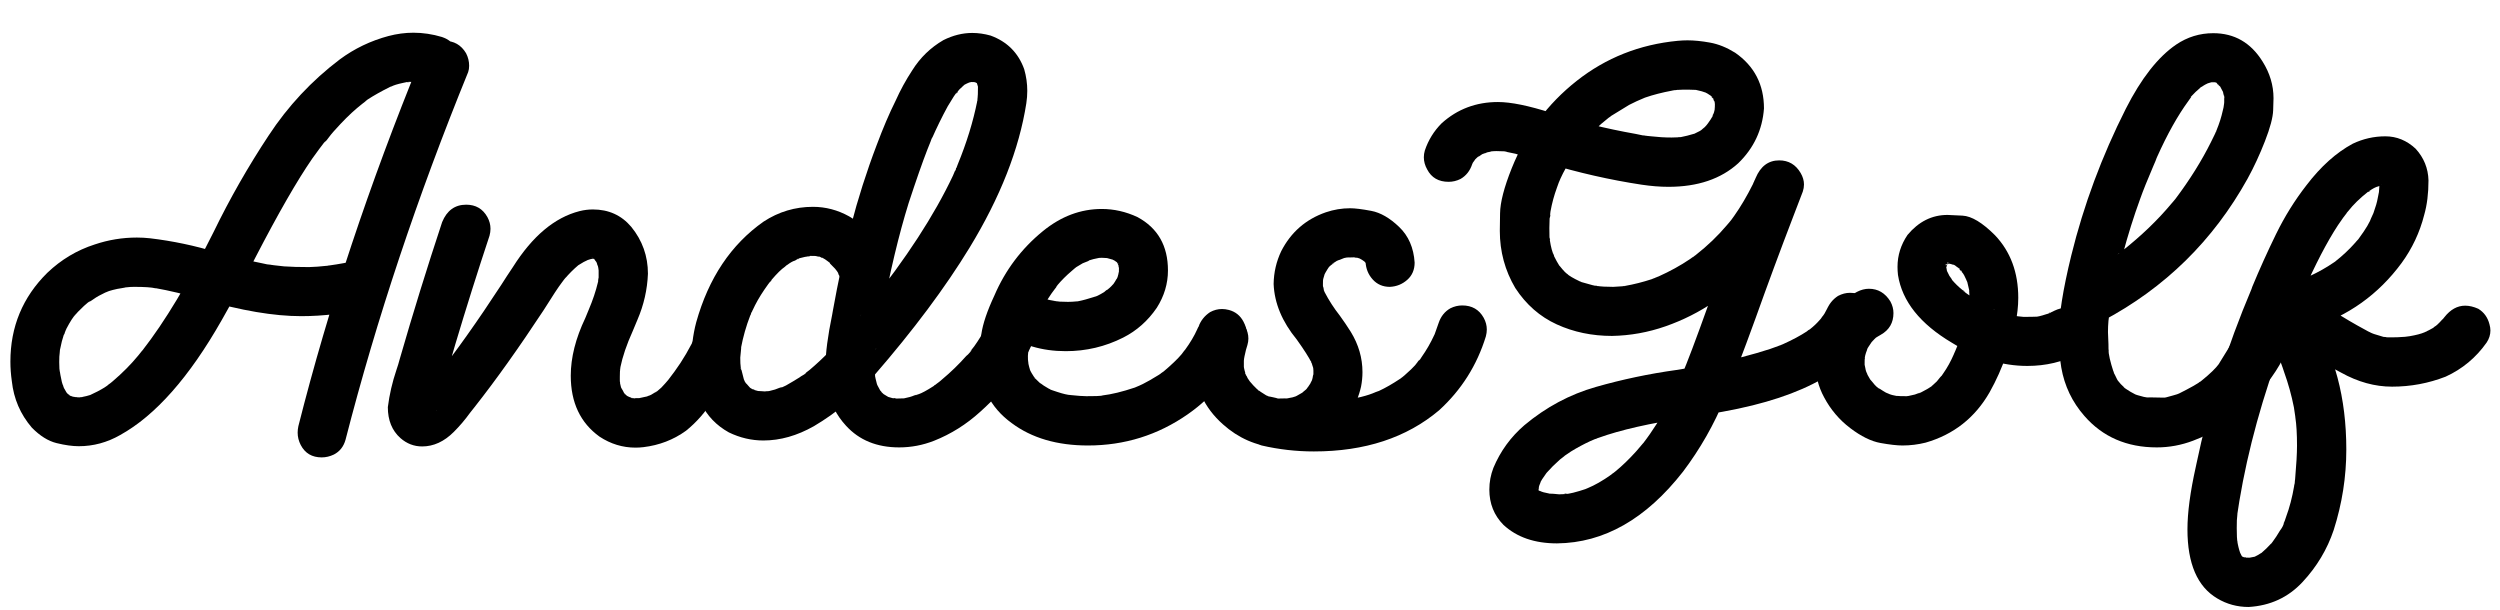
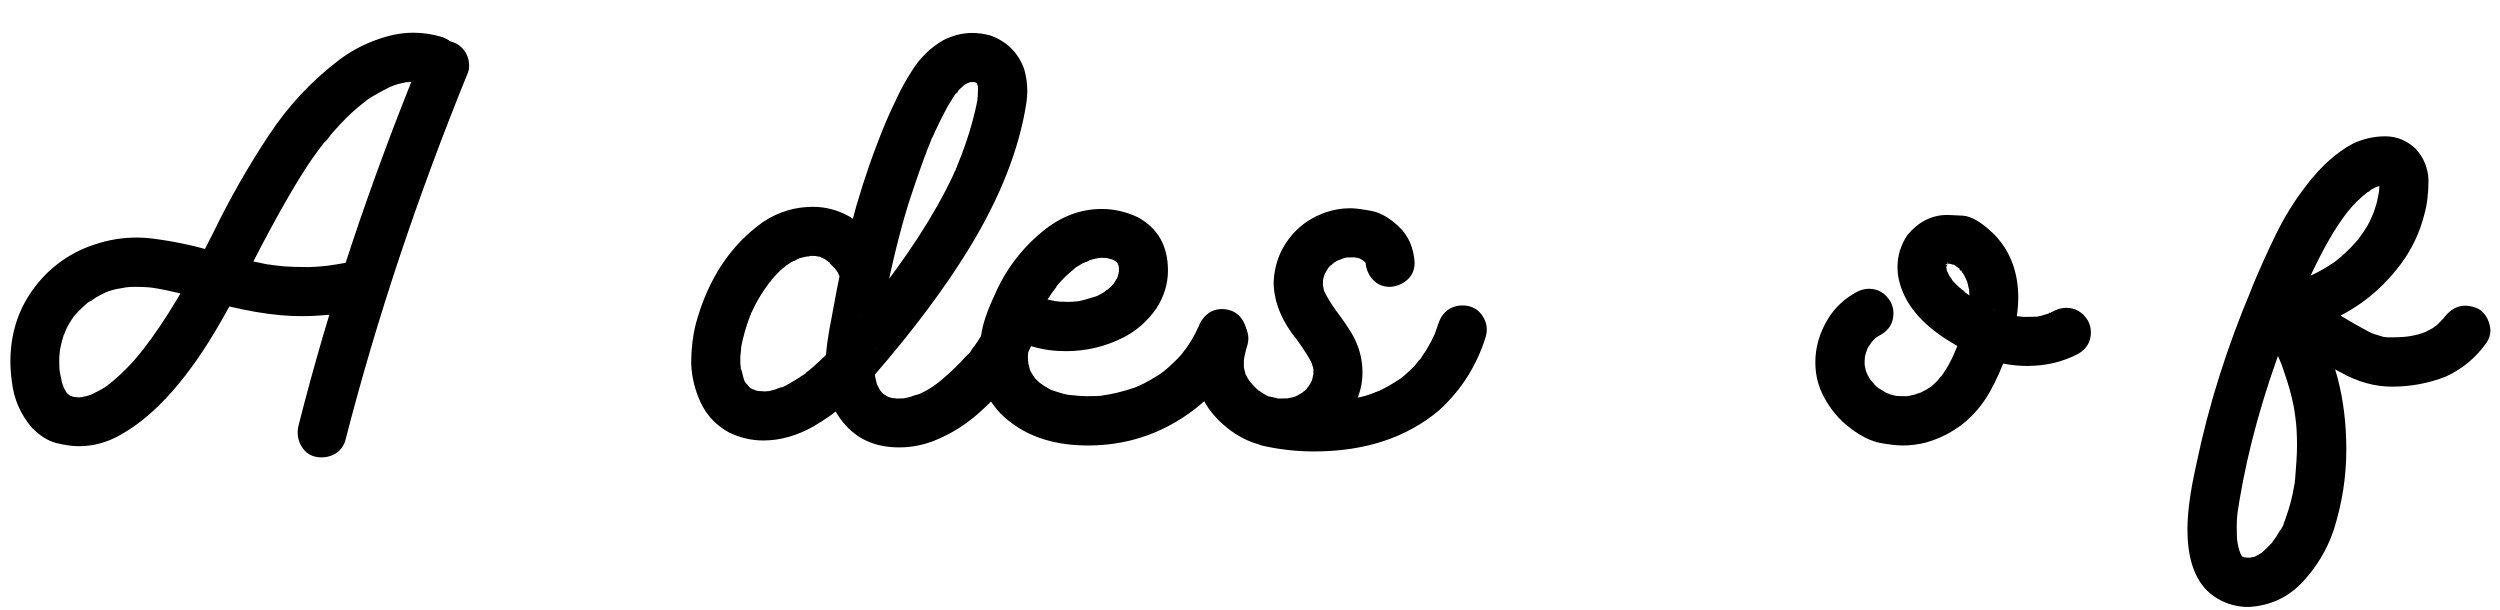
<svg xmlns="http://www.w3.org/2000/svg" width="246px" height="60px" viewBox="0 0 246 60" version="1.1">
  <title>Artboard</title>
  <g id="Artboard" stroke="none" stroke-width="1" fill="none" fill-rule="evenodd">
    <g id="AndesGolf" transform="translate(1.023, 3.219)" fill="#000000" fill-rule="nonzero">
      <path d="M30.633,41.789 C29.68,41.789 28.992,41.383 28.57,40.57 C28.367,40.18 28.266,39.773 28.266,39.352 C28.266,39.148 28.289,38.938 28.336,38.719 C31.305,26.969 35.32,14.906 40.383,2.531 C40.648,1.891 41.039,1.414 41.555,1.102 C41.898,0.898 42.281,0.797 42.703,0.797 C43.641,0.797 44.352,1.203 44.836,2.016 C45.039,2.406 45.141,2.82 45.141,3.258 C45.141,3.477 45.109,3.68 45.047,3.867 C40.047,16.133 36.023,28.195 32.977,40.055 C32.789,40.727 32.406,41.211 31.828,41.508 C31.438,41.695 31.039,41.789 30.633,41.789 Z M6.727,40.688 C6.102,40.688 5.375,40.586 4.547,40.383 C3.719,40.18 2.906,39.672 2.109,38.859 C0.984,37.547 0.328,36.023 0.141,34.289 C0.047,33.633 0,32.992 0,32.367 C0,28.93 1.211,26.016 3.633,23.625 C4.992,22.328 6.547,21.398 8.297,20.836 C9.641,20.383 11.023,20.156 12.445,20.156 C12.883,20.156 13.312,20.18 13.734,20.227 C15.969,20.492 18.156,20.953 20.297,21.609 C21.781,22.031 23.273,22.391 24.773,22.688 C25.148,22.781 25.422,22.828 25.594,22.828 C25.625,22.844 25.68,22.852 25.758,22.852 L25.781,22.875 L25.758,22.852 L25.453,22.828 L25.57,22.828 C25.602,22.844 26.055,22.898 26.93,22.992 C27.586,23.039 28.406,23.062 29.391,23.062 C29.938,23.047 30.484,23.008 31.031,22.945 L31.359,22.922 L31.195,22.922 L31.078,22.945 C31.203,22.914 31.312,22.898 31.406,22.898 C32.328,22.773 33.25,22.602 34.172,22.383 C34.359,22.352 34.547,22.336 34.734,22.336 C35.188,22.336 35.645,22.473 36.105,22.746 C36.566,23.02 36.898,23.484 37.102,24.141 C37.164,24.359 37.195,24.57 37.195,24.773 C37.195,25.18 37.047,25.625 36.75,26.109 C36.453,26.594 35.992,26.914 35.367,27.07 C33.055,27.617 30.805,27.891 28.617,27.891 C25.93,27.891 22.703,27.344 18.938,26.25 C17.219,25.75 15.648,25.375 14.227,25.125 C14.18,25.125 14.156,25.117 14.156,25.102 L14.18,25.102 C14.211,25.117 14.281,25.125 14.391,25.125 L14.438,25.148 L14.273,25.148 C13.898,25.055 13.195,25.008 12.164,25.008 C11.914,25.008 11.664,25.023 11.414,25.055 L11.086,25.078 L11.18,25.055 C11.273,25.055 11.328,25.047 11.344,25.031 L11.367,25.031 C11.367,25.062 11.227,25.098 10.945,25.137 C10.664,25.176 10.375,25.234 10.078,25.312 C9.781,25.391 9.59,25.453 9.504,25.5 C9.418,25.547 9.344,25.57 9.281,25.57 C9.297,25.57 9.316,25.566 9.34,25.559 C9.363,25.551 9.387,25.539 9.41,25.523 C9.434,25.508 9.461,25.496 9.492,25.488 C9.523,25.48 9.555,25.469 9.586,25.453 L9.609,25.453 L9.469,25.5 C8.875,25.781 8.453,26.016 8.203,26.203 C8.016,26.344 7.82,26.461 7.617,26.555 C7.633,26.539 7.656,26.523 7.688,26.508 C7.719,26.492 7.742,26.477 7.758,26.461 C7.773,26.445 7.82,26.406 7.898,26.344 C7.82,26.406 7.773,26.441 7.758,26.449 C7.742,26.457 7.715,26.477 7.676,26.508 C7.637,26.539 7.492,26.664 7.242,26.883 C6.742,27.352 6.461,27.648 6.398,27.773 L6.258,27.914 C6.273,27.914 6.289,27.898 6.305,27.867 C6.32,27.836 6.352,27.801 6.398,27.762 C6.445,27.723 6.469,27.68 6.469,27.633 L6.469,27.656 C6.203,27.922 5.883,28.414 5.508,29.133 C5.477,29.242 5.453,29.309 5.438,29.332 C5.422,29.355 5.383,29.422 5.32,29.531 L5.461,29.227 C5.445,29.227 5.43,29.25 5.414,29.297 C5.367,29.531 5.312,29.68 5.25,29.742 C5.109,30.164 5,30.586 4.922,31.008 L4.828,31.406 C4.828,31.344 4.844,31.281 4.875,31.219 L4.852,31.5 C4.82,31.688 4.805,31.992 4.805,32.414 L4.828,33.188 L4.852,33.375 L4.852,33.305 C4.836,33.273 4.828,33.234 4.828,33.188 C4.828,33.141 4.828,33.109 4.828,33.094 L4.922,33.68 C5.016,34.227 5.109,34.586 5.203,34.758 C5.203,34.805 5.227,34.875 5.273,34.969 C5.273,35 5.281,35.016 5.297,35.016 L5.297,34.992 C5.281,34.977 5.258,34.938 5.227,34.875 C5.195,34.812 5.18,34.773 5.18,34.758 L5.18,34.711 L5.203,34.758 C5.203,34.836 5.289,35.016 5.461,35.297 L5.625,35.578 C5.609,35.578 5.594,35.562 5.578,35.531 C5.562,35.5 5.531,35.461 5.484,35.414 C5.438,35.367 5.414,35.32 5.414,35.273 C5.445,35.305 5.477,35.34 5.508,35.379 C5.539,35.418 5.566,35.453 5.59,35.484 C5.613,35.516 5.648,35.547 5.695,35.578 C5.742,35.609 5.781,35.633 5.812,35.648 L5.859,35.695 L5.531,35.508 C5.594,35.539 5.656,35.574 5.719,35.613 C5.781,35.652 5.844,35.691 5.906,35.73 C5.969,35.77 6.023,35.789 6.07,35.789 L6.117,35.812 C6.117,35.797 6.09,35.781 6.035,35.766 C5.98,35.75 5.883,35.719 5.742,35.672 C5.836,35.719 5.898,35.742 5.93,35.742 C6.07,35.805 6.195,35.836 6.305,35.836 L6.445,35.883 C6.305,35.883 6.219,35.867 6.188,35.836 L6.258,35.836 C6.289,35.852 6.375,35.859 6.516,35.859 C6.547,35.875 6.641,35.883 6.797,35.883 C6.844,35.867 6.914,35.859 7.008,35.859 L7.102,35.859 C7.039,35.859 6.98,35.867 6.926,35.883 C6.871,35.898 6.828,35.906 6.797,35.906 L6.844,35.883 L6.938,35.883 C6.969,35.867 7,35.859 7.031,35.859 C7.062,35.859 7.086,35.852 7.102,35.836 C7.305,35.805 7.609,35.727 8.016,35.602 C7.891,35.664 7.805,35.695 7.758,35.695 L8.578,35.297 C9.141,35 9.5,34.773 9.656,34.617 L9.703,34.594 L9.703,34.617 C9.641,34.664 9.602,34.691 9.586,34.699 C9.57,34.707 9.555,34.715 9.539,34.723 C9.523,34.73 9.516,34.742 9.516,34.758 L9.656,34.617 C9.797,34.523 9.938,34.414 10.078,34.289 C11.031,33.477 11.867,32.633 12.586,31.758 L12.961,31.289 L12.984,31.289 L12.773,31.547 C12.773,31.531 12.789,31.508 12.82,31.477 C12.852,31.445 12.883,31.406 12.914,31.359 C12.945,31.312 12.977,31.273 13.008,31.242 C15.195,28.445 17.523,24.57 19.992,19.617 C21.586,16.336 23.391,13.172 25.406,10.125 C27.312,7.219 29.648,4.719 32.414,2.625 C33.852,1.562 35.445,0.797 37.195,0.328 C38.023,0.109 38.844,0 39.656,0 C40.594,0 41.531,0.141 42.469,0.422 C43.109,0.641 43.586,1.023 43.898,1.57 C44.086,1.93 44.18,2.32 44.18,2.742 C44.18,3.695 43.773,4.398 42.961,4.852 C42.586,5.055 42.203,5.156 41.812,5.156 C41.594,5.156 41.367,5.125 41.133,5.062 C40.68,4.922 40.383,4.852 40.242,4.852 L40.148,4.805 C40.164,4.82 40.188,4.828 40.219,4.828 C40.25,4.828 40.328,4.844 40.453,4.875 C40.266,4.875 40.137,4.867 40.066,4.852 C39.996,4.836 39.93,4.828 39.867,4.828 C39.492,4.828 39.281,4.836 39.234,4.852 L39,4.852 L39.094,4.875 C39.172,4.875 39.234,4.867 39.281,4.852 L39.305,4.852 L39.305,4.828 C39.148,4.828 38.914,4.867 38.602,4.945 C38.086,5.055 37.711,5.172 37.477,5.297 L37.594,5.227 C37.5,5.289 37.43,5.32 37.383,5.32 C36.477,5.773 35.727,6.195 35.133,6.586 L34.875,6.773 C34.891,6.773 34.926,6.75 34.98,6.703 C35.035,6.656 35.086,6.617 35.133,6.586 C34.977,6.727 34.812,6.859 34.641,6.984 C33.953,7.516 33.234,8.18 32.484,8.977 C31.938,9.555 31.562,9.984 31.359,10.266 C31.203,10.5 31.031,10.695 30.844,10.852 L31.031,10.641 L30.891,10.781 L30.375,11.461 L29.695,12.398 C28.227,14.523 26.367,17.758 24.117,22.102 C23.055,24.195 21.945,26.258 20.789,28.289 C17.602,33.898 14.273,37.664 10.805,39.586 C9.523,40.32 8.164,40.688 6.727,40.688 Z" id="Shape" />
-       <path d="M61.515,40.828 C60.249,40.828 59.07,40.469 57.976,39.75 C56.085,38.391 55.14,36.391 55.14,33.75 C55.14,31.969 55.617,30.078 56.57,28.078 L56.898,27.281 C57.304,26.328 57.609,25.422 57.812,24.562 L57.835,24.469 L57.835,24.352 C57.851,24.32 57.859,24.289 57.859,24.258 C57.859,24.227 57.867,24.203 57.882,24.188 C57.851,24.25 57.835,24.328 57.835,24.422 C57.835,24.312 57.851,24.203 57.882,24.094 L57.882,23.297 C57.867,23.266 57.859,23.227 57.859,23.18 L57.859,23.016 C57.859,23.078 57.867,23.133 57.882,23.18 L57.882,23.391 C57.867,23.312 57.855,23.227 57.847,23.133 C57.839,23.039 57.804,22.93 57.742,22.805 C57.742,22.773 57.734,22.742 57.718,22.711 C57.703,22.68 57.695,22.656 57.695,22.641 L57.835,22.898 L57.835,22.945 C57.835,22.93 57.828,22.914 57.812,22.898 C57.796,22.883 57.785,22.859 57.777,22.828 C57.769,22.797 57.757,22.762 57.742,22.723 C57.726,22.684 57.71,22.656 57.695,22.641 C57.679,22.625 57.663,22.594 57.648,22.547 C57.538,22.422 57.484,22.336 57.484,22.289 L57.671,22.523 C57.624,22.461 57.593,22.426 57.578,22.418 C57.562,22.41 57.55,22.398 57.542,22.383 C57.535,22.367 57.476,22.305 57.367,22.195 L57.249,22.078 L57.531,22.312 L57.203,22.125 C57.203,22.141 57.218,22.156 57.249,22.172 C57.343,22.219 57.413,22.246 57.46,22.254 C57.507,22.262 57.546,22.266 57.578,22.266 C57.546,22.266 57.492,22.258 57.413,22.242 C57.335,22.227 57.265,22.203 57.203,22.172 C57.218,22.188 57.328,22.195 57.531,22.195 C57.531,22.211 57.515,22.223 57.484,22.23 C57.453,22.238 57.421,22.242 57.39,22.242 C57.281,22.242 57.226,22.234 57.226,22.219 C57.257,22.25 57.288,22.266 57.32,22.266 C57.351,22.266 57.386,22.258 57.425,22.242 C57.464,22.227 57.492,22.211 57.507,22.195 L57.273,22.242 C57.21,22.242 57.015,22.297 56.687,22.406 L56.617,22.406 L56.828,22.312 L56.898,22.312 L56.734,22.406 C56.593,22.453 56.312,22.609 55.89,22.875 C55.874,22.875 55.855,22.887 55.831,22.91 C55.808,22.934 55.788,22.945 55.773,22.945 L55.749,22.945 C55.796,22.93 55.824,22.918 55.831,22.91 C55.839,22.902 55.851,22.891 55.867,22.875 C55.882,22.859 55.921,22.828 55.984,22.781 C55.984,22.797 55.96,22.82 55.913,22.852 C55.413,23.273 54.953,23.734 54.531,24.234 L54.46,24.305 L54.624,24.117 L54.624,24.094 L54.226,24.633 C53.945,24.992 53.359,25.883 52.468,27.305 C50.031,31.008 47.765,34.188 45.671,36.844 L45.226,37.406 C44.742,38.078 44.21,38.703 43.632,39.281 C42.679,40.234 41.64,40.711 40.515,40.711 C39.718,40.711 39.007,40.438 38.382,39.891 C37.554,39.156 37.14,38.141 37.14,36.844 C37.296,35.609 37.578,34.391 37.984,33.188 C38.109,32.828 38.218,32.469 38.312,32.109 C39.609,27.609 40.999,23.117 42.484,18.633 C42.953,17.492 43.742,16.922 44.851,16.922 C45.788,16.922 46.484,17.328 46.937,18.141 C47.14,18.516 47.242,18.898 47.242,19.289 C47.242,19.508 47.21,19.734 47.148,19.969 C45.976,23.5 44.851,27.07 43.773,30.68 C42.57,34.773 41.968,36.898 41.968,37.055 L41.921,37.219 L41.945,37.172 C41.945,37.062 41.96,36.961 41.992,36.867 C41.976,36.883 41.968,36.914 41.968,36.961 L41.968,37.078 C41.953,37.047 41.945,37.02 41.945,36.996 C41.945,36.973 41.937,36.922 41.921,36.844 L41.945,36.938 L41.945,36.891 L41.804,36.586 C41.804,36.602 41.828,36.633 41.874,36.68 L41.874,36.703 L41.757,36.516 C41.46,36.094 41.07,35.883 40.585,35.883 L40.187,35.93 L40.281,35.906 C40.281,35.922 40.234,35.945 40.14,35.977 L39.976,36.023 L40.21,35.906 C40.226,35.906 40.234,35.914 40.234,35.93 C40.218,35.945 40.191,35.965 40.152,35.988 C40.113,36.012 40.074,36.039 40.035,36.07 C39.995,36.102 39.968,36.117 39.953,36.117 L39.999,36.07 C40.312,35.805 40.562,35.547 40.749,35.297 C40.812,35.188 40.89,35.086 40.984,34.992 C40.984,35.023 40.929,35.094 40.82,35.203 L41.757,34.031 C43.804,31.438 45.984,28.367 48.296,24.82 C48.671,24.227 49.054,23.641 49.445,23.062 C51.367,20.016 53.554,18.18 56.007,17.555 C56.445,17.445 56.882,17.391 57.32,17.391 C58.867,17.391 60.124,17.961 61.093,19.102 C62.187,20.445 62.734,21.984 62.734,23.719 C62.671,25.281 62.328,26.789 61.703,28.242 L61.234,29.367 C60.64,30.68 60.234,31.875 60.015,32.953 L59.968,33.164 L59.992,33.117 C59.992,33.023 59.995,32.945 60.003,32.883 C60.011,32.82 60.023,32.789 60.038,32.789 L60.015,33.023 C59.984,33.18 59.968,33.453 59.968,33.844 L59.968,34.219 C59.968,34.328 59.976,34.398 59.992,34.43 L59.992,34.5 C59.976,34.484 59.968,34.438 59.968,34.359 L59.945,34.172 L59.968,34.219 C59.968,34.312 59.976,34.375 59.992,34.406 L59.992,34.5 C60.054,34.781 60.097,34.945 60.12,34.992 C60.144,35.039 60.163,35.078 60.179,35.109 L60.179,35.156 C60.163,35.156 60.152,35.141 60.144,35.109 C60.136,35.078 60.128,35.051 60.12,35.027 C60.113,35.004 60.085,34.938 60.038,34.828 L60.273,35.227 L60.46,35.602 L60.437,35.555 C60.406,35.539 60.367,35.508 60.32,35.461 C60.273,35.414 60.249,35.367 60.249,35.32 L60.718,35.789 C60.718,35.773 60.706,35.758 60.683,35.742 C60.66,35.727 60.624,35.703 60.578,35.672 C60.531,35.641 60.484,35.602 60.437,35.555 L60.413,35.555 L60.578,35.648 C60.64,35.711 60.71,35.758 60.788,35.789 C60.929,35.852 60.999,35.898 60.999,35.93 L60.953,35.906 C60.906,35.906 60.867,35.891 60.835,35.859 C60.726,35.828 60.671,35.797 60.671,35.766 L60.718,35.789 C60.749,35.789 60.777,35.797 60.8,35.812 C60.824,35.828 60.851,35.836 60.882,35.836 C61.07,35.914 61.203,35.953 61.281,35.953 L61.445,36 L61.398,35.977 C61.288,35.977 61.203,35.961 61.14,35.93 L61.046,35.93 C61.124,35.961 61.234,35.977 61.374,35.977 C61.406,35.961 61.609,35.953 61.984,35.953 L61.913,35.953 L61.773,35.977 L61.89,35.953 C61.968,35.938 62.058,35.918 62.16,35.895 C62.261,35.871 62.351,35.852 62.429,35.836 C62.507,35.82 62.566,35.809 62.605,35.801 C62.644,35.793 62.699,35.773 62.769,35.742 C62.839,35.711 62.913,35.688 62.992,35.672 L62.663,35.812 L62.804,35.719 C62.898,35.719 63.148,35.586 63.554,35.32 L63.624,35.297 C63.718,35.219 63.773,35.18 63.788,35.18 L63.46,35.414 L63.484,35.414 L63.648,35.273 C63.929,35.055 64.187,34.805 64.421,34.523 L64.726,34.172 L65.359,33.328 C66.14,32.266 66.867,31.023 67.538,29.602 C67.554,29.539 67.57,29.5 67.585,29.484 L67.468,29.719 C67.484,29.672 67.503,29.629 67.527,29.59 C67.55,29.551 67.562,29.516 67.562,29.484 C67.718,29.141 67.906,28.641 68.124,27.984 C68.343,27.328 68.726,26.852 69.273,26.555 C69.648,26.352 70.046,26.25 70.468,26.25 C71.406,26.25 72.101,26.664 72.554,27.492 C72.689,27.742 72.424,28.203 71.757,28.875 C71.405,30.078 71.229,31.156 71.229,32.109 C69.823,35.266 68.593,37.461 66.484,39.164 C65.249,40.055 63.851,40.594 62.288,40.781 C62.023,40.812 61.765,40.828 61.515,40.828 Z" id="Path" />
      <path d="M87.452,40.805 C85.264,40.805 83.522,40.094 82.225,38.672 C81.288,37.656 80.686,36.469 80.421,35.109 C80.28,34.312 80.21,33.523 80.21,32.742 C80.21,31.523 80.428,29.852 80.866,27.727 L80.936,27.328 C81.436,24.547 82.022,21.789 82.694,19.055 C83.397,16.336 84.249,13.664 85.249,11.039 C85.874,9.367 86.491,7.922 87.1,6.703 C87.569,5.656 88.116,4.656 88.741,3.703 C89.522,2.453 90.546,1.461 91.811,0.727 C92.749,0.258 93.694,0.023 94.647,0.023 C95.241,0.023 95.843,0.109 96.452,0.281 C98.077,0.875 99.178,1.977 99.757,3.586 C99.96,4.289 100.061,5 100.061,5.719 C100.061,6.125 100.03,6.531 99.968,6.938 C99.264,11.453 97.405,16.188 94.389,21.141 C91.999,25.062 88.866,29.258 84.991,33.727 C83.288,35.727 81.311,37.391 79.061,38.719 C77.405,39.656 75.749,40.125 74.093,40.125 C72.921,40.125 71.788,39.859 70.694,39.328 C69.46,38.641 68.55,37.688 67.964,36.469 C67.378,35.25 67.053,33.961 66.991,32.602 C66.991,31.102 67.155,29.734 67.483,28.5 C68.702,24.141 70.913,20.836 74.116,18.586 C75.6,17.617 77.218,17.133 78.968,17.133 C80.218,17.133 81.405,17.445 82.53,18.07 C83.733,18.773 84.718,19.734 85.483,20.953 C86.124,21.984 86.444,23.086 86.444,24.258 L86.421,24.914 C86.327,25.602 86.077,26.164 85.671,26.602 C85.264,27.039 84.702,27.281 83.983,27.328 C83.671,27.328 83.358,27.258 83.046,27.117 C82.468,26.852 82.038,26.406 81.757,25.781 C81.632,25.5 81.569,25.195 81.569,24.867 C81.6,24.727 81.616,24.531 81.616,24.281 L81.593,24.117 C81.593,24.055 81.6,24.008 81.616,23.977 L81.616,24.07 C81.616,24.164 81.632,24.242 81.663,24.305 L81.639,24.258 L81.639,24.188 C81.593,24.062 81.553,23.93 81.522,23.789 C81.507,23.727 81.491,23.688 81.475,23.672 L81.452,23.672 L81.452,23.742 L81.616,23.977 C81.569,23.914 81.534,23.852 81.51,23.789 C81.487,23.727 81.464,23.672 81.44,23.625 C81.417,23.578 81.382,23.523 81.335,23.461 L81.147,23.227 L81.382,23.461 C81.194,23.258 81.014,23.074 80.843,22.91 C80.671,22.746 80.514,22.586 80.374,22.43 L80.655,22.711 C80.655,22.664 80.628,22.625 80.573,22.594 C80.518,22.562 80.475,22.531 80.444,22.5 C80.225,22.328 80.053,22.219 79.928,22.172 L79.741,22.102 C79.741,22.133 79.85,22.164 80.069,22.195 C79.913,22.164 79.757,22.109 79.6,22.031 C79.507,22.031 79.432,22.023 79.378,22.008 C79.323,21.992 79.28,21.977 79.249,21.961 C79.327,22.023 79.428,22.055 79.553,22.055 L79.577,22.031 C79.577,22.016 79.569,22.008 79.553,22.008 C79.538,22.008 79.475,22 79.366,21.984 C79.257,21.969 79.061,21.961 78.78,21.961 C78.718,21.977 78.647,21.984 78.569,21.984 C78.491,21.984 78.452,21.992 78.452,22.008 C78.452,22.023 78.475,22.031 78.522,22.031 C78.569,22.031 78.647,22 78.757,21.938 C78.632,21.984 78.503,22.016 78.37,22.031 C78.237,22.047 78.116,22.07 78.007,22.102 C77.897,22.133 77.772,22.164 77.632,22.195 L77.374,22.289 L77.374,22.312 C77.405,22.312 77.44,22.309 77.479,22.301 C77.518,22.293 77.569,22.258 77.632,22.195 L77.186,22.43 C76.999,22.477 76.749,22.617 76.436,22.852 C76.343,22.898 76.272,22.945 76.225,22.992 L76.202,22.992 L76.319,22.875 L76.46,22.805 L76.202,23.039 C75.874,23.258 75.436,23.688 74.889,24.328 C74.827,24.391 74.796,24.445 74.796,24.492 L74.796,24.516 C74.811,24.516 74.858,24.43 74.936,24.258 C74.905,24.32 74.85,24.395 74.772,24.48 C74.694,24.566 74.499,24.836 74.186,25.289 C73.718,25.977 73.335,26.648 73.038,27.305 C72.928,27.492 72.874,27.602 72.874,27.633 L72.874,27.656 L72.991,27.422 L72.991,27.375 C72.897,27.609 72.846,27.738 72.839,27.762 C72.831,27.785 72.819,27.805 72.803,27.82 C72.397,28.867 72.093,29.938 71.889,31.031 L71.866,31.148 C71.866,31.023 71.882,30.93 71.913,30.867 L71.913,30.797 C71.913,30.984 71.901,31.172 71.878,31.359 C71.854,31.547 71.835,31.75 71.819,31.969 C71.819,32.406 71.835,32.719 71.866,32.906 L71.866,33.047 L71.913,33.188 L71.936,33.141 L71.843,32.812 L72.171,34.102 L72.077,33.844 L72.171,34.102 C72.233,34.273 72.303,34.406 72.382,34.5 C72.413,34.531 72.444,34.57 72.475,34.617 C72.507,34.664 72.522,34.695 72.522,34.711 C72.507,34.711 72.479,34.688 72.44,34.641 C72.401,34.594 72.374,34.547 72.358,34.5 L72.311,34.43 C72.421,34.523 72.514,34.621 72.593,34.723 C72.671,34.824 72.741,34.902 72.803,34.957 C72.866,35.012 72.897,35.047 72.897,35.062 L72.874,35.062 L72.616,34.852 C72.647,34.852 72.733,34.898 72.874,34.992 C73.014,35.086 73.116,35.133 73.178,35.133 L73.249,35.156 C73.249,35.125 73.124,35.086 72.874,35.039 C72.983,35.055 73.093,35.094 73.202,35.156 L73.811,35.32 C73.702,35.289 73.585,35.266 73.46,35.25 C73.647,35.25 73.796,35.258 73.905,35.273 C74.014,35.289 74.124,35.297 74.233,35.297 C74.311,35.297 74.382,35.289 74.444,35.273 L74.678,35.273 C74.616,35.305 74.546,35.32 74.468,35.32 L74.421,35.32 L74.421,35.297 C74.53,35.297 74.803,35.234 75.241,35.109 L75.733,34.922 C75.811,34.891 75.882,34.875 75.944,34.875 L75.639,35.016 L75.921,34.898 L76.319,34.711 C76.788,34.445 77.233,34.18 77.655,33.914 C77.702,33.867 77.85,33.773 78.1,33.633 C78.21,33.57 78.28,33.508 78.311,33.445 L78.053,33.633 L78.663,33.164 C79.96,32.07 81.264,30.734 82.577,29.156 C83.233,28.328 83.632,27.844 83.772,27.703 L83.772,27.68 C83.772,27.695 83.76,27.711 83.737,27.727 C83.714,27.742 83.698,27.758 83.69,27.773 C83.682,27.789 83.647,27.836 83.585,27.914 L84.475,26.789 C88.147,22.211 90.905,17.969 92.749,14.062 L92.936,13.617 C92.952,13.602 92.964,13.582 92.971,13.559 C92.979,13.535 92.995,13.5 93.018,13.453 C93.042,13.406 93.053,13.359 93.053,13.312 L93.077,13.312 L93.077,13.336 C93.061,13.367 93.038,13.414 93.007,13.477 C92.975,13.539 92.96,13.586 92.96,13.617 L93.053,13.406 C93.053,13.375 93.061,13.352 93.077,13.336 L93.218,12.961 C94.093,10.836 94.733,8.758 95.139,6.727 C95.139,6.602 95.155,6.484 95.186,6.375 L95.116,6.82 L95.163,6.633 L95.163,6.539 C95.194,6.336 95.21,5.891 95.21,5.203 L95.257,5.32 C95.257,5.445 95.264,5.516 95.28,5.531 L95.28,5.555 C95.264,5.555 95.253,5.523 95.245,5.461 C95.237,5.398 95.178,5.195 95.069,4.852 C95.069,4.805 95.077,4.781 95.093,4.781 C95.093,4.844 95.112,4.902 95.151,4.957 C95.19,5.012 95.21,5.055 95.21,5.086 L95.233,5.133 L95.21,5.133 C95.21,5.133 95.19,5.102 95.151,5.039 C95.112,4.977 95.077,4.918 95.046,4.863 C95.014,4.809 94.991,4.773 94.975,4.758 L94.999,4.781 C94.999,4.812 95.061,4.891 95.186,5.016 L95.21,5.062 L94.952,4.828 L95.257,5.062 C95.225,5.047 95.198,5.031 95.175,5.016 C95.151,5 95.124,4.98 95.093,4.957 C95.061,4.934 95.038,4.922 95.022,4.922 L94.788,4.781 L95.116,4.945 C95.085,4.93 95.057,4.918 95.034,4.91 C95.01,4.902 94.905,4.875 94.718,4.828 L95.093,4.875 C95.014,4.859 94.835,4.852 94.553,4.852 L94.436,4.852 C94.436,4.836 94.436,4.828 94.436,4.828 L94.483,4.805 L94.741,4.805 C94.725,4.82 94.694,4.832 94.647,4.84 C94.6,4.848 94.553,4.855 94.507,4.863 C94.46,4.871 94.409,4.883 94.354,4.898 C94.3,4.914 94.241,4.938 94.178,4.969 C94.116,5 94.046,5.023 93.968,5.039 L94.272,4.945 C94.241,4.945 94.186,4.965 94.108,5.004 C94.03,5.043 93.968,5.074 93.921,5.098 C93.874,5.121 93.827,5.148 93.78,5.18 C93.733,5.211 93.702,5.227 93.686,5.227 C93.764,5.148 93.85,5.086 93.944,5.039 L93.968,5.039 L93.686,5.297 C93.436,5.516 93.272,5.688 93.194,5.812 L93.03,6 C93.093,5.969 93.147,5.93 93.194,5.883 L93.241,5.766 L93.194,5.789 C93.022,5.961 92.702,6.445 92.233,7.242 C91.655,8.305 91.124,9.391 90.639,10.5 L90.757,10.219 C90.678,10.344 90.608,10.508 90.546,10.711 L90.218,11.531 C89.749,12.734 89.139,14.477 88.389,16.758 C87.421,19.867 86.53,23.602 85.718,27.961 L85.366,29.906 L85.343,30.047 C85.249,30.453 85.202,30.727 85.202,30.867 L85.155,31.195 L85.178,31.125 L85.178,30.844 L85.132,31.57 C85.085,32.055 85.061,32.531 85.061,33 L85.085,33.82 C85.069,33.82 85.061,33.773 85.061,33.68 L85.132,34.031 C85.225,34.469 85.303,34.719 85.366,34.781 L85.249,34.57 L85.553,35.133 C85.553,35.164 85.6,35.227 85.694,35.32 L85.694,35.367 L85.671,35.32 C85.655,35.305 85.624,35.266 85.577,35.203 C85.53,35.141 85.507,35.102 85.507,35.086 L85.507,35.062 C85.507,35.109 85.542,35.164 85.612,35.227 C85.682,35.289 85.718,35.336 85.718,35.367 C85.858,35.508 85.991,35.625 86.116,35.719 L85.835,35.508 L86.491,35.906 L86.374,35.883 L86.139,35.766 C86.202,35.766 86.28,35.789 86.374,35.836 L86.866,35.977 C87.038,35.977 87.132,35.969 87.147,35.953 L86.725,35.953 C86.897,35.953 87.03,35.969 87.124,36 L88.038,35.977 L87.944,35.977 C88.35,35.898 88.678,35.805 88.928,35.695 C89.1,35.633 89.264,35.586 89.421,35.555 L89.093,35.648 L89.093,35.672 L89.35,35.578 C89.678,35.469 90.171,35.203 90.827,34.781 L91.132,34.57 L90.874,34.758 C90.874,34.727 90.901,34.699 90.956,34.676 C91.01,34.652 91.061,34.617 91.108,34.57 C91.311,34.43 91.507,34.273 91.694,34.102 C92.538,33.398 93.327,32.633 94.061,31.805 L94.225,31.664 C94.428,31.461 94.553,31.305 94.6,31.195 L94.389,31.43 L94.835,30.867 C95.272,30.258 95.663,29.617 96.007,28.945 L96.124,28.688 L96.147,28.688 L96.1,28.781 C96.053,28.875 96.03,28.938 96.03,28.969 L96.007,29.016 L96.194,28.477 C96.678,27.336 97.475,26.766 98.585,26.766 C99.491,26.766 100.178,27.172 100.647,27.984 C100.85,28.359 100.952,28.742 100.952,29.133 C100.952,29.352 100.921,29.578 100.858,29.812 C99.921,32.391 98.116,34.883 95.444,37.289 C94.069,38.539 92.553,39.492 90.897,40.148 C89.788,40.586 88.639,40.805 87.452,40.805 Z" id="Path" />
      <path d="M106.029,40.617 C102.998,40.617 100.498,39.883 98.529,38.414 C96.389,36.867 95.318,34.68 95.318,31.852 C95.318,31.414 95.393,30.684 95.541,29.66 C95.69,28.637 96.115,27.375 96.818,25.875 C97.897,23.359 99.49,21.242 101.6,19.523 C103.381,18.07 105.311,17.344 107.389,17.344 C108.592,17.344 109.764,17.609 110.904,18.141 C112.904,19.219 113.904,20.969 113.904,23.391 C113.904,24.688 113.537,25.914 112.803,27.07 C111.928,28.352 110.826,29.328 109.498,30 C107.733,30.891 105.85,31.336 103.85,31.336 C101.506,31.336 99.459,30.727 97.709,29.508 C96.959,28.93 96.584,28.258 96.584,27.492 C96.584,27.086 96.693,26.648 96.912,26.18 C97.365,25.398 98.068,25.008 99.022,25.008 C99.443,25.008 99.85,25.125 100.24,25.359 C100.615,25.656 100.92,25.844 101.154,25.922 L101.108,25.898 C101.404,26.102 101.99,26.273 102.865,26.414 L103.029,26.461 L102.983,26.438 C102.873,26.438 102.803,26.43 102.772,26.414 L102.701,26.414 C102.904,26.414 103.084,26.43 103.24,26.461 C103.506,26.477 103.779,26.484 104.061,26.484 C104.342,26.484 104.623,26.469 104.904,26.438 L104.975,26.438 L105.115,26.414 C105.459,26.352 106.053,26.188 106.897,25.922 L106.639,25.992 C106.779,25.992 107.108,25.836 107.623,25.523 C107.779,25.367 107.897,25.289 107.975,25.289 L107.717,25.477 C108.061,25.211 108.311,24.984 108.467,24.797 L108.654,24.609 C108.639,24.625 108.623,24.648 108.608,24.68 C108.592,24.711 108.58,24.73 108.572,24.738 C108.565,24.746 108.529,24.789 108.467,24.867 L108.537,24.727 C108.647,24.57 108.748,24.406 108.842,24.234 C108.858,24.234 108.869,24.223 108.877,24.199 C108.885,24.176 108.893,24.156 108.9,24.141 C108.908,24.125 108.936,24.07 108.983,23.977 L108.889,24.258 L109.029,23.742 C109.029,23.664 109.053,23.578 109.1,23.484 L109.053,23.859 C109.053,23.734 109.061,23.633 109.076,23.555 C109.076,23.195 109.084,23.008 109.1,22.992 L109.147,23.086 L109.147,23.297 L109.123,23.297 C109.123,23.234 109.1,23.156 109.053,23.062 C109.053,22.953 109.022,22.812 108.959,22.641 C108.99,22.75 109.029,22.852 109.076,22.945 C109.061,22.93 109.037,22.895 109.006,22.84 C108.975,22.785 108.951,22.734 108.936,22.688 C108.92,22.641 108.9,22.598 108.877,22.559 C108.854,22.52 108.842,22.492 108.842,22.477 C108.842,22.492 108.858,22.523 108.889,22.57 C108.92,22.617 108.947,22.66 108.971,22.699 C108.994,22.738 109.014,22.758 109.029,22.758 L109.006,22.711 C108.975,22.695 108.943,22.668 108.912,22.629 C108.881,22.59 108.858,22.562 108.842,22.547 C108.826,22.531 108.779,22.492 108.701,22.43 C108.873,22.555 108.959,22.625 108.959,22.641 L108.584,22.383 C108.49,22.352 108.397,22.305 108.303,22.242 L108.631,22.43 L108.49,22.336 C108.131,22.242 107.947,22.191 107.94,22.184 C107.932,22.176 107.881,22.164 107.787,22.148 L108.139,22.195 C108.029,22.195 107.936,22.188 107.858,22.172 L107.389,22.148 C107.233,22.148 107.045,22.164 106.826,22.195 L107.178,22.148 C106.803,22.211 106.373,22.32 105.889,22.477 C105.967,22.445 106.033,22.422 106.088,22.406 C106.143,22.391 106.178,22.375 106.193,22.359 C106.147,22.438 105.998,22.516 105.748,22.594 L105.514,22.688 C104.983,23 104.693,23.18 104.647,23.227 L104.623,23.227 L104.858,23.062 L104.858,23.086 C104.842,23.102 104.807,23.129 104.752,23.168 C104.697,23.207 104.643,23.254 104.588,23.309 C104.533,23.363 104.475,23.414 104.412,23.461 C103.897,23.898 103.428,24.367 103.006,24.867 C102.928,24.977 102.889,25.047 102.889,25.078 L102.936,25.008 C102.967,24.977 103.014,24.898 103.076,24.773 C102.998,24.93 102.897,25.078 102.772,25.219 C102.584,25.453 102.35,25.789 102.068,26.227 C101.6,26.992 101.303,27.555 101.178,27.914 C101.068,28.055 101.014,28.164 101.014,28.242 L100.99,28.242 L101.131,27.961 C101.1,27.992 100.99,28.273 100.803,28.805 C100.506,29.617 100.318,30.281 100.24,30.797 L100.17,31.031 L100.17,31.102 L100.147,31.102 L100.193,30.914 L100.123,31.805 C100.123,32.102 100.131,32.277 100.147,32.332 C100.162,32.387 100.17,32.445 100.17,32.508 L100.17,32.555 C100.154,32.555 100.147,32.5 100.147,32.391 C100.147,32.422 100.15,32.457 100.158,32.496 C100.166,32.535 100.178,32.59 100.193,32.66 C100.209,32.73 100.229,32.812 100.252,32.906 C100.275,33 100.303,33.09 100.334,33.176 C100.365,33.262 100.381,33.312 100.381,33.328 L100.24,32.977 L100.311,33.164 C100.42,33.383 100.553,33.609 100.709,33.844 L100.779,34.008 L100.803,34.008 C100.803,33.992 100.795,33.984 100.779,33.984 C100.701,33.906 100.658,33.859 100.65,33.844 C100.643,33.828 100.623,33.789 100.592,33.727 L100.686,33.82 C100.748,33.883 100.795,33.945 100.826,34.008 L101.459,34.617 L101.436,34.594 C101.404,34.594 101.326,34.531 101.201,34.406 C101.217,34.406 101.295,34.453 101.436,34.547 C101.514,34.625 101.756,34.781 102.162,35.016 C102.24,35.047 102.311,35.086 102.373,35.133 C102.529,35.18 102.608,35.219 102.608,35.25 L102.279,35.109 L102.279,35.086 C102.295,35.102 102.33,35.117 102.385,35.133 C102.44,35.148 102.483,35.164 102.514,35.18 C102.67,35.242 102.834,35.297 103.006,35.344 C103.615,35.547 104.061,35.648 104.342,35.648 L103.943,35.625 C104.053,35.625 104.154,35.633 104.248,35.648 C104.998,35.727 105.537,35.766 105.865,35.766 C106.709,35.766 107.225,35.75 107.412,35.719 L107.693,35.672 L107.647,35.695 L107.318,35.719 L107.436,35.695 C108.358,35.586 109.42,35.328 110.623,34.922 C110.654,34.906 110.697,34.891 110.752,34.875 C110.807,34.859 110.842,34.844 110.858,34.828 C110.701,34.906 110.608,34.945 110.576,34.945 L110.529,34.969 L110.74,34.875 C111.209,34.688 111.67,34.461 112.123,34.195 C112.858,33.773 113.287,33.5 113.412,33.375 L113.436,33.375 L113.154,33.586 C113.154,33.555 113.264,33.469 113.483,33.328 L113.998,32.883 C114.717,32.242 115.217,31.719 115.498,31.312 L115.264,31.57 L115.592,31.195 C116.092,30.508 116.483,29.852 116.764,29.227 C116.842,29.039 116.904,28.922 116.951,28.875 C116.967,28.812 116.983,28.773 116.998,28.758 L116.904,28.945 C117.123,28.336 117.506,27.852 118.053,27.492 C118.428,27.289 118.818,27.188 119.225,27.188 C119.443,27.188 119.67,27.219 119.904,27.281 C120.545,27.453 121.022,27.836 121.334,28.43 C121.553,28.836 121.662,29.242 121.662,29.648 C121.662,29.867 121.623,30.078 121.545,30.281 C120.373,33.297 118.475,35.719 115.85,37.547 C112.912,39.594 109.639,40.617 106.029,40.617 Z" id="Path" />
      <path d="M125.193,40.852 L124.56,40.828 C122.576,40.656 120.826,39.891 119.31,38.531 C117.451,36.875 116.521,34.836 116.521,32.414 C116.521,31.398 116.701,30.391 117.06,29.391 C117.294,28.75 117.685,28.273 118.232,27.961 C118.576,27.773 118.958,27.68 119.38,27.68 C120.333,27.68 121.037,28.086 121.49,28.898 C121.708,29.289 121.818,29.688 121.818,30.094 C121.818,30.297 121.787,30.508 121.724,30.727 C121.615,31.055 121.529,31.383 121.466,31.711 L121.443,31.805 L121.396,32.062 L121.373,32.273 L121.373,32.859 C121.373,32.938 121.38,32.992 121.396,33.023 L121.396,33.117 L121.349,32.742 L121.396,33.023 C121.427,33.18 121.466,33.328 121.513,33.469 C121.544,33.531 121.576,33.625 121.607,33.75 L121.63,33.773 C121.63,33.789 121.623,33.797 121.607,33.797 L121.607,33.75 C121.56,33.703 121.537,33.633 121.537,33.539 L121.49,33.445 C121.49,33.57 121.544,33.688 121.654,33.797 C121.685,33.906 121.771,34.055 121.912,34.242 L122.029,34.43 L122.005,34.383 C121.974,34.367 121.931,34.328 121.876,34.266 C121.822,34.203 121.794,34.156 121.794,34.125 L121.982,34.336 C122.185,34.586 122.404,34.82 122.638,35.039 C122.654,35.039 122.673,35.055 122.697,35.086 C122.72,35.117 122.751,35.152 122.79,35.191 C122.83,35.23 122.865,35.25 122.896,35.25 C122.708,35.109 122.611,35.031 122.603,35.016 C122.595,35 122.583,34.992 122.568,34.992 L123.037,35.344 L123.552,35.672 C123.662,35.703 123.771,35.758 123.88,35.836 C123.88,35.82 123.857,35.805 123.81,35.789 L123.576,35.695 C123.623,35.742 123.826,35.797 124.185,35.859 C124.419,35.906 124.63,35.961 124.818,36.023 L124.724,36 L124.466,36 C124.466,35.984 124.474,35.977 124.49,35.977 L124.607,36 L125.779,35.977 L125.451,36.023 L125.521,36.023 L125.779,35.953 C126.029,35.922 126.279,35.859 126.529,35.766 L126.412,35.812 L126.599,35.719 C126.755,35.641 126.919,35.547 127.091,35.438 L127.279,35.344 C127.263,35.344 127.244,35.355 127.22,35.379 C127.197,35.402 127.165,35.426 127.126,35.449 C127.087,35.473 127.056,35.496 127.033,35.52 C127.009,35.543 126.99,35.555 126.974,35.555 L127.232,35.32 C127.451,35.164 127.583,35.031 127.63,34.922 L127.748,34.805 L127.537,35.086 L127.912,34.523 C127.927,34.477 127.947,34.434 127.97,34.395 C127.994,34.355 128.017,34.312 128.04,34.266 C128.064,34.219 128.083,34.188 128.099,34.172 C128.099,34.203 128.087,34.234 128.064,34.266 C128.04,34.297 128.025,34.32 128.017,34.336 C128.009,34.352 127.982,34.406 127.935,34.5 C128.06,34.281 128.138,34.039 128.169,33.773 C128.185,33.695 128.208,33.625 128.24,33.562 L128.24,33.492 L128.263,33.492 L128.24,33.539 L128.24,33.75 L128.216,33.844 L128.193,33.844 C128.193,33.75 128.201,33.688 128.216,33.656 L128.216,33.234 L128.193,32.953 L128.24,33.047 C128.24,33.172 128.248,33.242 128.263,33.258 L128.263,33.281 C128.232,33.281 128.216,33.219 128.216,33.094 C128.201,33.062 128.193,33.023 128.193,32.977 L128.005,32.391 L127.958,32.297 L127.958,32.32 C127.958,32.352 128.005,32.461 128.099,32.648 L128.029,32.461 C127.763,31.93 127.279,31.172 126.576,30.188 C125.138,28.438 124.38,26.617 124.302,24.727 C124.318,23.586 124.568,22.508 125.052,21.492 C126.005,19.633 127.466,18.359 129.435,17.672 C130.216,17.406 131.013,17.273 131.826,17.273 C132.31,17.273 133.005,17.359 133.912,17.531 C134.818,17.703 135.732,18.23 136.654,19.113 C137.576,19.996 138.083,21.164 138.177,22.617 C138.177,23.32 137.935,23.887 137.451,24.316 C136.966,24.746 136.396,24.977 135.74,25.008 C135.052,25.008 134.49,24.766 134.052,24.281 C133.615,23.797 133.38,23.219 133.349,22.547 L133.349,22.43 C133.365,22.43 133.373,22.441 133.373,22.465 C133.373,22.488 133.376,22.52 133.384,22.559 C133.392,22.598 133.404,22.633 133.419,22.664 L133.419,22.758 L133.396,22.781 L133.373,22.734 C133.357,22.703 133.349,22.68 133.349,22.664 C133.349,22.648 133.333,22.586 133.302,22.477 C133.396,22.633 133.443,22.719 133.443,22.734 C133.443,22.75 133.451,22.766 133.466,22.781 L133.443,22.781 L133.232,22.477 L133.232,22.43 L133.443,22.664 L133.443,22.711 C133.427,22.711 133.396,22.688 133.349,22.641 L133.115,22.383 C133.13,22.383 133.146,22.391 133.162,22.406 C133.177,22.422 133.212,22.453 133.267,22.5 C133.322,22.547 133.365,22.586 133.396,22.617 L133.326,22.547 L133.185,22.477 C133.06,22.383 132.935,22.305 132.81,22.242 L132.646,22.148 L132.693,22.148 C132.787,22.195 132.853,22.227 132.892,22.242 C132.931,22.258 132.958,22.27 132.974,22.277 C132.99,22.285 132.998,22.297 132.998,22.312 L132.974,22.289 L132.552,22.148 C132.365,22.148 132.248,22.125 132.201,22.078 C132.341,22.078 132.443,22.094 132.505,22.125 C132.396,22.125 132.318,22.117 132.271,22.102 L131.427,22.125 C131.646,22.125 131.763,22.117 131.779,22.102 L131.474,22.125 C131.318,22.141 131.162,22.188 131.005,22.266 C130.849,22.344 130.724,22.383 130.63,22.383 L130.958,22.242 L130.748,22.359 C130.591,22.406 130.443,22.484 130.302,22.594 C130.193,22.625 130.107,22.672 130.044,22.734 C130.076,22.734 130.126,22.707 130.197,22.652 C130.267,22.598 130.302,22.562 130.302,22.547 C130.271,22.641 130.162,22.742 129.974,22.852 C129.849,22.945 129.763,23.027 129.716,23.098 C129.669,23.168 129.623,23.227 129.576,23.273 C129.576,23.242 129.623,23.18 129.716,23.086 L129.763,22.992 L129.763,23.016 C129.748,23.047 129.724,23.086 129.693,23.133 C129.662,23.18 129.619,23.246 129.564,23.332 C129.509,23.418 129.458,23.504 129.412,23.59 C129.365,23.676 129.326,23.75 129.294,23.812 L129.248,23.906 L129.388,23.555 C129.388,23.602 129.38,23.641 129.365,23.672 C129.349,23.703 129.333,23.734 129.318,23.766 L129.154,24.328 C129.154,24.391 129.15,24.445 129.142,24.492 C129.134,24.539 129.123,24.562 129.107,24.562 L129.177,24.188 L129.177,24.258 C129.162,24.289 129.154,24.445 129.154,24.727 L129.154,25.031 L129.13,25.031 L129.13,24.867 L129.107,24.773 C129.107,24.758 129.115,24.75 129.13,24.75 C129.146,24.875 129.158,24.949 129.165,24.973 C129.173,24.996 129.185,25.031 129.201,25.078 C129.232,25.266 129.263,25.398 129.294,25.477 C129.326,25.555 129.341,25.602 129.341,25.617 C129.326,25.602 129.314,25.574 129.306,25.535 C129.298,25.496 129.287,25.457 129.271,25.418 C129.255,25.379 129.248,25.344 129.248,25.312 L129.224,25.289 L129.318,25.523 C129.74,26.336 130.24,27.109 130.818,27.844 C131.193,28.359 131.552,28.891 131.896,29.438 C132.662,30.688 133.044,32.008 133.044,33.398 C133.044,33.867 132.998,34.344 132.904,34.828 C132.482,36.688 131.505,38.18 129.974,39.305 C128.521,40.336 126.927,40.852 125.193,40.852 Z M128.263,41.203 C126.529,41.203 124.818,41.008 123.13,40.617 C122.474,40.43 121.998,40.047 121.701,39.469 C121.498,39.078 121.396,38.664 121.396,38.227 C121.396,37.289 121.802,36.609 122.615,36.188 C123.005,36 123.404,35.906 123.81,35.906 C124.029,35.906 124.248,35.93 124.466,35.977 C125.169,36.117 125.568,36.188 125.662,36.188 C125.599,36.188 125.544,36.184 125.498,36.176 C125.451,36.168 125.4,36.16 125.345,36.152 C125.29,36.145 125.248,36.137 125.216,36.129 C125.185,36.121 125.177,36.117 125.193,36.117 L125.357,36.141 C126.357,36.281 127.396,36.352 128.474,36.352 C129.224,36.352 129.982,36.32 130.748,36.258 C130.763,36.242 130.794,36.234 130.841,36.234 C130.888,36.234 130.927,36.227 130.958,36.211 L131.052,36.211 L131.005,36.211 C130.974,36.227 130.919,36.238 130.841,36.246 C130.763,36.254 130.685,36.258 130.607,36.258 C130.591,36.258 130.591,36.258 130.607,36.258 L130.841,36.234 C132.419,36 133.583,35.711 134.333,35.367 L134.591,35.273 L134.568,35.297 C134.537,35.312 134.505,35.324 134.474,35.332 C134.443,35.34 134.412,35.352 134.38,35.367 C134.349,35.383 134.318,35.395 134.287,35.402 C134.255,35.41 134.24,35.422 134.24,35.438 C134.24,35.422 134.271,35.402 134.333,35.379 C134.396,35.355 134.451,35.332 134.498,35.309 C134.544,35.285 134.599,35.266 134.662,35.25 C135.302,34.953 135.998,34.555 136.748,34.055 C136.779,34.055 136.833,34.016 136.912,33.938 L136.748,34.055 C136.826,33.977 136.88,33.938 136.912,33.938 L137.169,33.727 C137.701,33.258 138.052,32.922 138.224,32.719 L138.388,32.508 C138.498,32.336 138.607,32.211 138.716,32.133 L138.458,32.461 C138.474,32.461 138.513,32.406 138.576,32.297 C138.638,32.266 138.732,32.141 138.857,31.922 C139.341,31.234 139.755,30.516 140.099,29.766 L140.146,29.672 L140.544,28.547 C140.763,27.906 141.146,27.43 141.693,27.117 C142.068,26.93 142.458,26.836 142.865,26.836 C143.818,26.836 144.521,27.242 144.974,28.055 C145.177,28.43 145.279,28.812 145.279,29.203 C145.279,29.422 145.248,29.648 145.185,29.883 C144.31,32.727 142.779,35.148 140.591,37.148 C137.388,39.852 133.279,41.203 128.263,41.203 Z" id="Shape" />
-       <path d="M152.184,50.25 C149.981,50.25 148.223,49.641 146.911,48.422 C145.989,47.484 145.528,46.328 145.528,44.953 C145.528,44.219 145.661,43.508 145.927,42.82 C146.614,41.18 147.63,39.781 148.973,38.625 C151.098,36.844 153.45,35.586 156.028,34.852 C158.606,34.117 161.239,33.562 163.927,33.188 C165.13,33 166.317,32.797 167.489,32.578 C169.52,32.172 171.403,31.688 173.137,31.125 L174.309,30.703 C174.278,30.703 174.227,30.719 174.157,30.75 C174.087,30.781 174.044,30.797 174.028,30.797 L173.981,30.82 L174.403,30.656 C175.341,30.234 176.13,29.812 176.77,29.391 L176.911,29.273 L177.075,29.18 L176.794,29.391 L176.887,29.297 C176.966,29.266 177.028,29.227 177.075,29.18 C177.45,28.883 177.77,28.578 178.036,28.266 L178.27,28.008 L178.13,28.172 L178.27,27.961 C178.427,27.789 178.591,27.523 178.762,27.164 L178.856,26.977 L178.88,26.977 L178.692,27.352 C178.927,26.727 179.309,26.242 179.841,25.898 C180.231,25.695 180.622,25.594 181.012,25.594 C181.95,25.594 182.661,26.008 183.145,26.836 C183.348,27.195 183.45,27.617 183.45,28.102 C183.45,28.32 183.419,28.516 183.356,28.688 C181.606,32.953 176.661,35.82 168.52,37.289 C167.364,37.508 166.2,37.703 165.028,37.875 C161.341,38.422 158.419,39.086 156.262,39.867 L155.911,39.984 L155.911,39.984 C155.927,39.984 155.95,39.977 155.981,39.961 C156.012,39.945 156.044,39.934 156.075,39.926 C156.106,39.918 156.13,39.906 156.145,39.891 L156.169,39.891 C156.075,39.953 155.997,39.984 155.934,39.984 L155.442,40.195 C154.802,40.492 154.177,40.828 153.567,41.203 L152.841,41.695 C152.841,41.68 152.845,41.672 152.852,41.672 C152.86,41.672 152.88,41.66 152.911,41.637 C152.942,41.613 152.966,41.598 152.981,41.59 C152.997,41.582 153.028,41.555 153.075,41.508 C152.95,41.633 152.821,41.742 152.688,41.836 C152.555,41.93 152.434,42.031 152.325,42.141 C151.966,42.453 151.598,42.82 151.223,43.242 L151.012,43.477 L151.223,43.219 L151.059,43.453 C150.778,43.844 150.606,44.109 150.544,44.25 L150.473,44.438 L150.45,44.461 L150.591,44.133 C150.575,44.227 150.548,44.312 150.509,44.391 C150.47,44.469 150.43,44.586 150.391,44.742 C150.352,44.898 150.325,44.977 150.309,44.977 L150.356,44.812 L150.356,44.695 L150.38,44.625 L150.403,44.719 C150.403,44.812 150.387,44.922 150.356,45.047 L150.356,45.141 C150.341,45.141 150.333,45.086 150.333,44.977 C150.317,44.93 150.309,44.875 150.309,44.812 C150.341,44.875 150.356,44.969 150.356,45.094 L150.38,45.188 L150.356,45.188 L150.333,45.117 C150.286,45.023 150.27,44.961 150.286,44.93 L150.403,45.117 L150.216,44.859 L150.239,44.883 C150.239,44.898 150.251,44.918 150.274,44.941 C150.298,44.965 150.313,44.98 150.321,44.988 C150.329,44.996 150.356,45.023 150.403,45.07 L150.169,44.883 L150.122,44.883 L150.192,44.906 C150.255,44.938 150.302,44.969 150.333,45 C150.364,45.031 150.399,45.055 150.438,45.07 C150.477,45.086 150.532,45.113 150.602,45.152 C150.673,45.191 150.716,45.211 150.731,45.211 L150.684,45.188 C150.653,45.188 150.575,45.156 150.45,45.094 L150.45,45.07 C150.466,45.086 150.489,45.094 150.52,45.094 C150.708,45.188 150.981,45.266 151.341,45.328 L151.645,45.398 L151.716,45.398 C151.7,45.398 151.657,45.398 151.587,45.398 C151.516,45.398 151.466,45.383 151.434,45.352 L151.387,45.352 C151.637,45.352 151.973,45.375 152.395,45.422 L153.005,45.398 C153.036,45.383 153.114,45.375 153.239,45.375 L152.981,45.352 L152.911,45.375 C152.911,45.391 152.927,45.398 152.958,45.398 C153.333,45.398 154.059,45.219 155.137,44.859 L155.208,44.836 C155.083,44.898 155.005,44.938 154.973,44.953 L154.927,44.953 C154.927,44.938 154.954,44.918 155.009,44.895 C155.063,44.871 155.13,44.844 155.208,44.812 C155.895,44.531 156.661,44.094 157.505,43.5 L157.598,43.43 L157.622,43.43 L157.575,43.453 C157.481,43.547 157.427,43.594 157.411,43.594 L157.364,43.617 C157.364,43.586 157.411,43.547 157.505,43.5 C157.536,43.484 157.559,43.461 157.575,43.43 C157.7,43.352 157.817,43.266 157.927,43.172 C158.598,42.625 159.286,41.961 159.989,41.18 L160.669,40.383 L160.622,40.477 L160.458,40.664 L160.505,40.594 C160.536,40.547 160.575,40.5 160.622,40.453 C161.106,39.828 161.575,39.156 162.028,38.438 C162.669,37.391 163.419,35.953 164.278,34.125 L164.395,33.867 L164.255,34.195 L164.442,33.75 C164.973,32.531 165.864,30.172 167.114,26.672 C168.067,23.844 169.606,19.719 171.731,14.297 L176.372,15.633 C174.591,20.148 171.692,23.758 167.677,26.461 C166.192,27.477 164.591,28.285 162.872,28.887 C161.153,29.488 159.395,29.805 157.598,29.836 C155.63,29.836 153.817,29.457 152.161,28.699 C150.505,27.941 149.145,26.75 148.083,25.125 C147.067,23.406 146.559,21.531 146.559,19.5 C146.559,19.438 146.567,18.863 146.583,17.777 C146.598,16.691 146.981,15.211 147.731,13.336 C149.122,9.867 151.255,7 154.13,4.734 C157.005,2.469 160.317,1.156 164.067,0.797 C164.395,0.766 164.716,0.75 165.028,0.75 C165.684,0.75 166.423,0.824 167.243,0.973 C168.063,1.121 168.887,1.453 169.716,1.969 C171.606,3.281 172.552,5.109 172.552,7.453 C172.395,9.562 171.552,11.359 170.02,12.844 C168.317,14.391 166.028,15.164 163.153,15.164 C162.325,15.164 161.442,15.094 160.505,14.953 C157.411,14.484 154.286,13.773 151.13,12.82 C149.677,12.367 148.661,12.062 148.083,11.906 C147.755,11.828 147.38,11.75 146.958,11.672 L147.262,11.719 C147.247,11.703 147.22,11.695 147.18,11.695 C147.141,11.695 147.098,11.688 147.052,11.672 L146.208,11.648 L145.598,11.672 L145.95,11.648 C145.919,11.664 145.848,11.672 145.739,11.672 C145.677,11.703 145.544,11.734 145.341,11.766 C145.122,11.859 144.958,11.914 144.848,11.93 L145.2,11.836 C145.153,11.836 145.091,11.852 145.012,11.883 C144.934,11.914 144.872,11.938 144.825,11.953 C144.575,12.141 144.395,12.25 144.286,12.281 C144.333,12.281 144.387,12.25 144.45,12.188 L144.544,12.094 L144.427,12.188 C144.348,12.266 144.278,12.332 144.216,12.387 C144.153,12.441 144.11,12.484 144.087,12.516 C144.063,12.547 144.036,12.578 144.005,12.609 C143.973,12.641 143.95,12.664 143.934,12.68 C143.934,12.633 143.966,12.594 144.028,12.562 C144.106,12.453 144.153,12.398 144.169,12.398 C144.122,12.492 144.067,12.578 144.005,12.656 C143.942,12.734 143.887,12.809 143.841,12.879 C143.794,12.949 143.77,13.016 143.77,13.078 L143.77,13.008 L143.934,12.68 L143.934,12.727 L143.841,12.938 C143.622,13.594 143.239,14.078 142.692,14.391 C142.317,14.578 141.927,14.672 141.52,14.672 C140.536,14.672 139.833,14.266 139.411,13.453 C139.192,13.062 139.083,12.664 139.083,12.258 C139.083,12.039 139.114,11.82 139.177,11.602 C139.52,10.57 140.075,9.672 140.841,8.906 C142.387,7.516 144.231,6.82 146.372,6.82 C147.653,6.82 149.411,7.18 151.645,7.898 C154.177,8.742 156.942,9.43 159.942,9.961 L160.622,10.102 C160.856,10.102 161.012,10.125 161.091,10.172 L160.95,10.125 L160.762,10.125 L161.466,10.195 C162.122,10.273 162.786,10.312 163.458,10.312 C163.723,10.312 163.981,10.305 164.231,10.289 L164.372,10.266 L164.137,10.266 C164.106,10.281 164.091,10.297 164.091,10.312 L164.184,10.289 C164.231,10.289 164.27,10.281 164.302,10.266 L164.395,10.266 C164.802,10.188 165.208,10.086 165.614,9.961 L165.919,9.867 L165.614,9.961 C165.645,9.961 165.677,9.953 165.708,9.938 C165.739,9.922 165.802,9.891 165.895,9.844 C166.177,9.719 166.364,9.609 166.458,9.516 L166.598,9.445 C166.567,9.445 166.512,9.484 166.434,9.562 L166.317,9.656 L166.505,9.469 C166.661,9.359 166.794,9.234 166.903,9.094 L167.067,8.883 L166.88,9.188 C166.973,9.016 167.067,8.867 167.161,8.742 C167.255,8.617 167.341,8.484 167.419,8.344 C167.45,8.281 167.473,8.234 167.489,8.203 C167.505,8.172 167.524,8.137 167.548,8.098 C167.571,8.059 167.583,8.016 167.583,7.969 C167.552,7.969 167.505,8.102 167.442,8.367 C167.473,8.258 167.512,8.152 167.559,8.051 C167.606,7.949 167.661,7.758 167.723,7.477 C167.739,7.43 167.747,7.367 167.747,7.289 L167.747,7.336 L167.723,7.43 L167.723,7.57 L167.7,7.688 L167.7,7.453 C167.716,7.422 167.723,7.258 167.723,6.961 L167.723,6.75 L167.77,6.914 L167.77,7.102 L167.747,7.055 C167.716,7.008 167.7,6.93 167.7,6.82 C167.653,6.727 167.622,6.645 167.606,6.574 C167.591,6.504 167.575,6.461 167.559,6.445 L167.536,6.445 L167.536,6.469 C167.536,6.547 167.591,6.656 167.7,6.797 C167.575,6.547 167.497,6.395 167.466,6.34 C167.434,6.285 167.411,6.258 167.395,6.258 L167.395,6.281 C167.395,6.359 167.473,6.445 167.63,6.539 L167.442,6.328 C167.333,6.219 167.262,6.148 167.231,6.117 C167.2,6.086 167.184,6.062 167.184,6.047 L167.466,6.281 C167.419,6.266 167.387,6.25 167.372,6.234 C167.356,6.219 167.223,6.133 166.973,5.977 C166.927,5.961 166.887,5.941 166.856,5.918 C166.825,5.895 166.794,5.867 166.762,5.836 L166.692,5.812 L166.739,5.812 C166.77,5.828 166.813,5.848 166.868,5.871 C166.923,5.895 166.97,5.914 167.009,5.93 C167.048,5.945 167.067,5.961 167.067,5.977 L166.434,5.766 L165.848,5.625 L165.684,5.602 L165.848,5.602 C165.911,5.633 165.958,5.648 165.989,5.648 L165.825,5.625 C165.591,5.609 165.348,5.602 165.098,5.602 C164.645,5.602 164.309,5.609 164.091,5.625 L164.02,5.625 C163.973,5.641 163.887,5.648 163.762,5.648 L163.669,5.672 C163.825,5.672 163.919,5.656 163.95,5.625 C163.934,5.641 163.907,5.648 163.868,5.648 C163.829,5.648 163.786,5.656 163.739,5.672 L163.622,5.672 L163.528,5.695 C162.528,5.883 161.645,6.109 160.88,6.375 L160.458,6.539 L160.716,6.422 L160.762,6.422 C160.262,6.625 159.77,6.852 159.286,7.102 L157.411,8.25 C157.473,8.219 157.528,8.18 157.575,8.133 C157.481,8.227 157.38,8.305 157.27,8.367 C156.302,9.117 155.38,10.016 154.505,11.062 C154.458,11.109 154.434,11.141 154.434,11.156 L154.411,11.156 L154.434,11.156 C154.434,11.125 154.466,11.078 154.528,11.016 L154.622,10.898 C154.622,10.914 154.606,10.945 154.575,10.992 C154.544,11.039 154.481,11.109 154.387,11.203 C154.294,11.359 154.192,11.508 154.083,11.648 C153.427,12.602 152.872,13.578 152.419,14.578 L152.536,14.344 C152.427,14.562 152.309,14.859 152.184,15.234 C151.903,16 151.692,16.773 151.552,17.555 C151.52,17.695 151.505,17.844 151.505,18 L151.552,17.859 L151.528,17.672 L151.552,17.766 C151.552,17.922 151.52,18.094 151.458,18.281 L151.434,19.219 C151.434,19.984 151.45,20.383 151.481,20.414 L151.505,20.391 C151.505,20.297 151.481,20.203 151.434,20.109 C151.45,20.141 151.458,20.168 151.458,20.191 C151.458,20.215 151.466,20.289 151.481,20.414 C151.591,21.117 151.723,21.609 151.88,21.891 L151.903,22.008 L151.856,21.938 C151.825,21.906 151.805,21.863 151.798,21.809 C151.79,21.754 151.778,21.727 151.762,21.727 C152.059,22.32 152.286,22.734 152.442,22.969 C152.473,23.016 152.497,23.047 152.512,23.062 C152.528,23.078 152.536,23.094 152.536,23.109 L152.442,22.969 C152.38,22.938 152.348,22.898 152.348,22.852 L152.466,22.969 C152.825,23.422 153.091,23.695 153.262,23.789 C153.278,23.82 153.302,23.844 153.333,23.859 L153.38,23.906 L153.38,23.883 C153.364,23.867 153.309,23.828 153.216,23.766 L153.075,23.648 L153.169,23.719 C153.356,23.906 153.778,24.156 154.434,24.469 L154.552,24.539 L154.505,24.516 C154.473,24.516 154.419,24.496 154.341,24.457 C154.262,24.418 154.223,24.391 154.223,24.375 C154.223,24.391 154.294,24.422 154.434,24.469 C154.497,24.484 154.552,24.508 154.598,24.539 C155.489,24.805 156.028,24.938 156.216,24.938 C156.184,24.938 156.13,24.922 156.052,24.891 L155.841,24.891 C155.934,24.891 155.997,24.898 156.028,24.914 L156.098,24.914 C156.473,24.977 157.012,25.008 157.716,25.008 L158.817,24.938 L158.934,24.914 L158.583,24.961 C158.708,24.93 158.809,24.914 158.887,24.914 C159.762,24.758 160.63,24.539 161.489,24.258 C161.552,24.227 161.618,24.199 161.688,24.176 C161.759,24.152 161.864,24.117 162.005,24.07 L161.981,24.07 C161.966,24.086 161.942,24.098 161.911,24.105 C161.88,24.113 161.848,24.121 161.817,24.129 C161.786,24.137 161.759,24.148 161.735,24.164 C161.712,24.18 161.692,24.188 161.677,24.188 C161.77,24.141 161.86,24.102 161.946,24.07 C162.032,24.039 162.114,24.008 162.192,23.977 C163.302,23.477 164.309,22.922 165.216,22.312 L165.778,21.914 L165.661,21.984 L165.52,22.125 L165.848,21.867 C167.005,20.961 168.036,19.969 168.942,18.891 L169.083,18.727 L169.2,18.586 C169.262,18.523 169.403,18.336 169.622,18.023 C170.262,17.117 170.88,16.07 171.473,14.883 C171.489,14.805 171.536,14.703 171.614,14.578 L171.637,14.484 L171.497,14.836 L171.731,14.297 C172.216,13.141 172.989,12.562 174.052,12.562 C174.973,12.562 175.677,12.977 176.161,13.805 C176.38,14.18 176.489,14.555 176.489,14.93 C176.489,15.164 176.45,15.398 176.372,15.633 L175.411,18.141 C174.145,21.438 172.919,24.75 171.731,28.078 C170.45,31.609 169.442,34.234 168.708,35.953 C167.645,38.547 166.27,40.961 164.583,43.195 C160.942,47.852 156.809,50.203 152.184,50.25 Z" id="Path" />
      <path d="M186.184,40.617 C185.653,40.617 184.93,40.535 184.016,40.371 C183.102,40.207 182.11,39.719 181.039,38.906 C179.969,38.094 179.113,37.086 178.473,35.883 C177.895,34.82 177.606,33.672 177.606,32.438 C177.606,30.969 178.012,29.555 178.824,28.195 C179.528,27.039 180.488,26.141 181.707,25.5 C182.098,25.297 182.488,25.195 182.879,25.195 C183.77,25.195 184.473,25.609 184.988,26.438 C185.192,26.812 185.293,27.195 185.293,27.586 C185.293,28.539 184.879,29.25 184.051,29.719 L183.653,29.953 C183.606,29.984 183.567,30.012 183.535,30.035 C183.504,30.059 183.488,30.078 183.488,30.094 C183.488,30.078 183.508,30.059 183.547,30.035 C183.586,30.012 183.66,29.945 183.77,29.836 C183.707,29.898 183.633,29.965 183.547,30.035 C183.461,30.105 183.379,30.188 183.301,30.281 C183.285,30.281 183.27,30.297 183.254,30.328 L183.043,30.562 L183.043,30.539 L183.231,30.305 C183.153,30.383 183.113,30.445 183.113,30.492 C182.879,30.82 182.723,31.078 182.645,31.266 L182.809,30.914 C182.731,31.039 182.692,31.141 182.692,31.219 C182.535,31.609 182.457,31.93 182.457,32.18 L182.481,32.086 L182.481,31.945 C182.465,31.977 182.457,32.141 182.457,32.438 L182.457,32.906 C182.442,32.891 182.434,32.828 182.434,32.719 L182.41,32.602 C182.426,32.602 182.434,32.605 182.434,32.613 C182.434,32.621 182.445,32.66 182.469,32.73 C182.492,32.801 182.512,32.895 182.528,33.012 C182.543,33.129 182.574,33.25 182.621,33.375 C182.621,33.391 182.625,33.418 182.633,33.457 C182.641,33.496 182.668,33.539 182.715,33.586 L182.715,33.633 L182.692,33.586 C182.676,33.57 182.656,33.527 182.633,33.457 C182.61,33.387 182.598,33.344 182.598,33.328 L182.598,33.305 L182.621,33.375 C182.699,33.531 182.738,33.625 182.738,33.656 C182.879,33.891 182.973,34.055 183.02,34.148 C183.067,34.242 183.106,34.305 183.137,34.336 L183.067,34.242 C182.988,34.133 182.949,34.07 182.949,34.055 L183.231,34.383 C183.387,34.586 183.52,34.734 183.629,34.828 C183.676,34.859 183.715,34.891 183.746,34.922 C183.778,34.953 183.801,34.973 183.817,34.98 C183.832,34.988 183.863,35.008 183.91,35.039 C183.91,35.023 183.903,35.012 183.887,35.004 C183.871,34.996 183.77,34.93 183.582,34.805 C184.082,35.133 184.496,35.391 184.824,35.578 L184.496,35.391 L184.778,35.508 C184.949,35.602 185.293,35.695 185.809,35.789 C185.715,35.789 185.637,35.773 185.574,35.742 L185.434,35.742 L185.504,35.719 L185.598,35.742 L185.738,35.742 C185.785,35.758 186.074,35.766 186.606,35.766 C186.668,35.75 186.762,35.742 186.887,35.742 L186.535,35.789 C186.598,35.773 186.645,35.762 186.676,35.754 C186.707,35.746 186.742,35.742 186.781,35.742 C186.82,35.742 187.028,35.695 187.403,35.602 C187.684,35.492 187.91,35.414 188.082,35.367 C187.942,35.398 187.856,35.422 187.824,35.438 L187.778,35.461 L187.778,35.484 L187.918,35.438 L188.27,35.25 C188.488,35.141 188.707,35.016 188.926,34.875 L189.043,34.805 L189.043,34.781 C188.903,34.875 188.824,34.93 188.809,34.945 C188.793,34.961 188.785,34.977 188.785,34.992 L188.856,34.898 C189.012,34.82 189.246,34.625 189.559,34.312 C189.824,33.969 189.996,33.773 190.074,33.727 L189.863,34.008 L190.215,33.492 C190.59,32.961 190.934,32.336 191.246,31.617 L191.317,31.477 C191.317,31.523 191.309,31.559 191.293,31.582 C191.278,31.605 191.246,31.664 191.199,31.758 C191.199,31.711 191.262,31.555 191.387,31.289 C191.637,30.711 191.895,29.992 192.16,29.133 C192.488,28.148 192.653,27.5 192.653,27.188 L192.746,26.859 C192.762,26.859 192.77,26.883 192.77,26.93 L192.676,27.141 C192.723,27.062 192.746,26.961 192.746,26.836 L192.77,25.875 C192.77,25.734 192.762,25.602 192.746,25.477 L192.746,25.219 L192.77,25.289 L192.77,25.523 L192.746,25.336 L192.559,24.539 C192.496,24.43 192.457,24.32 192.442,24.211 L192.582,24.539 L192.512,24.422 C192.324,23.984 192.176,23.711 192.067,23.602 C192.02,23.461 191.965,23.391 191.903,23.391 C191.903,23.469 191.981,23.562 192.137,23.672 C192.043,23.594 191.961,23.508 191.891,23.414 C191.82,23.32 191.766,23.25 191.727,23.203 C191.688,23.156 191.649,23.121 191.61,23.098 C191.57,23.074 191.535,23.039 191.504,22.992 L191.785,23.273 C191.801,23.273 191.809,23.266 191.809,23.25 L191.785,23.203 C191.77,23.188 191.738,23.168 191.692,23.145 C191.645,23.121 191.586,23.082 191.516,23.027 C191.445,22.973 191.367,22.914 191.281,22.852 C191.195,22.789 191.106,22.758 191.012,22.758 L191.082,22.758 C191.098,22.773 191.141,22.797 191.211,22.828 C191.281,22.859 191.328,22.875 191.352,22.875 C191.375,22.875 191.387,22.883 191.387,22.898 L191.387,22.875 C191.371,22.875 191.336,22.871 191.281,22.863 C191.227,22.855 191.18,22.844 191.141,22.828 C191.102,22.812 191.047,22.793 190.977,22.77 C190.906,22.746 190.824,22.727 190.731,22.711 L190.918,22.734 L190.449,22.734 L190.778,22.711 L190.613,22.734 L190.473,22.781 L190.684,22.664 L190.731,22.664 L190.684,22.688 C190.637,22.719 190.578,22.75 190.508,22.781 C190.438,22.812 190.403,22.836 190.403,22.852 C190.403,22.867 190.418,22.875 190.449,22.875 C190.543,22.875 190.621,22.797 190.684,22.641 L190.496,22.828 L190.754,22.5 C190.723,22.531 190.695,22.566 190.672,22.605 C190.649,22.645 190.633,22.672 190.625,22.688 C190.617,22.703 190.606,22.719 190.59,22.734 C190.574,22.75 190.559,22.781 190.543,22.828 C190.528,22.875 190.504,22.914 190.473,22.945 C190.613,22.789 190.684,22.672 190.684,22.594 C190.684,22.578 190.676,22.57 190.66,22.57 C190.629,22.57 190.59,22.688 190.543,22.922 C190.496,23.062 190.473,23.148 190.473,23.18 L190.473,23.203 C190.488,23.203 190.504,23.203 190.52,23.203 C190.535,23.203 190.543,23.133 190.543,22.992 L190.52,22.805 C190.535,22.836 190.543,22.875 190.543,22.922 C190.543,23.156 190.535,23.328 190.52,23.438 L190.473,23.062 C190.504,23.156 190.524,23.238 190.531,23.309 C190.539,23.379 190.551,23.434 190.567,23.473 C190.582,23.512 190.594,23.555 190.602,23.602 C190.61,23.648 190.621,23.68 190.637,23.695 C190.621,23.68 190.606,23.645 190.59,23.59 C190.574,23.535 190.563,23.496 190.555,23.473 C190.547,23.449 190.535,23.438 190.52,23.438 L190.567,23.461 L190.801,23.93 C190.973,24.148 191.059,24.289 191.059,24.352 L190.871,24.094 C190.981,24.219 191.035,24.285 191.035,24.293 C191.035,24.301 191.043,24.305 191.059,24.305 L191.059,24.328 C191.371,24.688 191.692,25 192.02,25.266 C192.16,25.359 192.285,25.469 192.395,25.594 C192.27,25.422 192.184,25.336 192.137,25.336 L192.137,25.383 C192.199,25.445 192.266,25.5 192.336,25.547 C192.406,25.594 192.473,25.641 192.535,25.688 C193.66,26.5 194.528,27.008 195.137,27.211 L195.301,27.281 C195.301,27.266 195.184,27.219 194.949,27.141 C195.012,27.156 195.106,27.195 195.231,27.258 C195.996,27.523 196.645,27.719 197.176,27.844 L197.598,27.914 L197.692,27.938 C197.598,27.938 197.531,27.934 197.492,27.926 C197.453,27.918 197.426,27.906 197.41,27.891 L198.09,27.961 C198.684,27.961 199.137,27.953 199.449,27.938 L199.192,27.961 C199.426,27.961 199.801,27.875 200.317,27.703 C200.395,27.688 200.461,27.668 200.516,27.645 C200.57,27.621 200.629,27.602 200.692,27.586 C200.754,27.57 200.785,27.555 200.785,27.539 C200.785,27.523 200.778,27.516 200.762,27.516 C200.684,27.516 200.59,27.57 200.481,27.68 C200.59,27.602 200.731,27.531 200.903,27.469 L201.137,27.352 C201.528,27.164 201.91,27.07 202.285,27.07 C203.192,27.07 203.903,27.484 204.418,28.312 C204.621,28.688 204.723,29.07 204.723,29.461 C204.723,30.398 204.309,31.109 203.481,31.594 C201.965,32.391 200.293,32.789 198.465,32.789 C195.981,32.789 193.512,32.031 191.059,30.516 C187.918,28.656 186.145,26.43 185.738,23.836 C185.707,23.57 185.692,23.305 185.692,23.039 C185.692,21.914 186.02,20.867 186.676,19.898 C187.77,18.586 189.082,17.93 190.613,17.93 C190.707,17.93 191.199,17.953 192.09,18 C192.981,18.047 194.043,18.688 195.278,19.922 C196.809,21.531 197.574,23.586 197.574,26.086 C197.574,27.727 197.184,29.594 196.403,31.688 C195.965,32.969 195.418,34.195 194.762,35.367 C193.324,37.883 191.223,39.539 188.457,40.336 C187.707,40.523 186.949,40.617 186.184,40.617 Z" id="Path" />
-       <path d="M211.207,40.805 C208.253,40.805 205.878,39.773 204.082,37.711 C202.878,36.336 202.121,34.75 201.808,32.953 C201.636,31.906 201.55,30.859 201.55,29.812 C201.55,27.922 201.964,25.289 202.792,21.914 C204.011,16.961 205.8,12.148 208.16,7.477 C209.675,4.492 211.324,2.391 213.105,1.172 C214.214,0.422 215.433,0.047 216.761,0.047 C218.839,0.047 220.457,0.977 221.613,2.836 C222.332,3.977 222.691,5.18 222.691,6.445 C222.691,6.523 222.679,6.918 222.656,7.629 C222.632,8.34 222.363,9.355 221.847,10.676 C221.332,11.996 220.761,13.227 220.136,14.367 C216.761,20.445 212.011,25.109 205.886,28.359 C205.48,28.578 205.082,28.688 204.691,28.688 C203.816,28.688 203.128,28.266 202.628,27.422 C202.41,27.062 202.3,26.688 202.3,26.297 C202.3,25.344 202.714,24.641 203.542,24.188 C204.183,23.828 204.816,23.461 205.441,23.086 C206.519,22.414 207.144,21.992 207.316,21.82 C207.332,21.82 207.355,21.809 207.386,21.785 C207.417,21.762 207.457,21.734 207.503,21.703 L207.503,21.68 L207.386,21.773 L207.246,21.891 L207.832,21.445 C209.691,19.977 211.292,18.438 212.636,16.828 L213.058,16.336 C212.949,16.461 212.886,16.531 212.871,16.547 C212.855,16.562 212.847,16.578 212.847,16.594 L213.035,16.359 C214.457,14.469 215.628,12.594 216.55,10.734 L217.089,9.633 C217.042,9.68 217.019,9.734 217.019,9.797 L216.949,9.914 L217.089,9.586 C217.355,8.945 217.558,8.305 217.699,7.664 L217.839,7.078 L217.769,7.383 C217.8,7.133 217.82,6.996 217.828,6.973 C217.835,6.949 217.839,6.906 217.839,6.844 C217.839,6.719 217.839,6.609 217.839,6.516 C217.855,6.312 217.847,6.195 217.816,6.164 L217.863,6.469 C217.863,6.391 217.855,6.328 217.839,6.281 C217.824,6.234 217.808,6.188 217.792,6.141 L217.652,5.578 L217.675,5.602 C217.675,5.742 217.707,5.844 217.769,5.906 C217.738,5.859 217.707,5.805 217.675,5.742 L217.394,5.203 L217.371,5.203 L217.3,5.086 C217.316,5.086 217.328,5.098 217.335,5.121 C217.343,5.145 217.355,5.164 217.371,5.18 C217.386,5.195 217.433,5.258 217.511,5.367 C217.496,5.367 217.48,5.352 217.464,5.32 L217.253,5.133 C217.191,5.086 217.144,5.031 217.113,4.969 L217.066,4.898 C217.082,4.898 217.093,4.906 217.101,4.922 C217.109,4.938 217.14,4.969 217.195,5.016 C217.25,5.062 217.285,5.094 217.3,5.109 L217.324,5.109 L217.207,5.016 C217.128,4.953 217.078,4.918 217.054,4.91 C217.031,4.902 217,4.895 216.96,4.887 C216.921,4.879 216.878,4.852 216.832,4.805 C216.8,4.805 216.785,4.797 216.785,4.781 C217.003,4.875 217.121,4.926 217.136,4.934 C217.152,4.941 217.16,4.953 217.16,4.969 L217.042,4.898 L216.972,4.875 L216.667,4.805 L216.738,4.828 C216.8,4.844 216.855,4.852 216.902,4.852 L216.996,4.875 L216.574,4.875 C216.605,4.844 216.691,4.828 216.832,4.828 C216.8,4.828 216.75,4.836 216.679,4.852 C216.609,4.867 216.55,4.883 216.503,4.898 C216.457,4.914 216.429,4.922 216.421,4.922 C216.414,4.922 216.308,4.953 216.105,5.016 L216.41,4.898 C216.363,4.93 216.32,4.949 216.281,4.957 C216.242,4.965 216.214,4.977 216.199,4.992 C216.027,5.07 215.871,5.156 215.73,5.25 L215.707,5.273 C215.566,5.352 215.488,5.395 215.472,5.402 C215.457,5.41 215.449,5.422 215.449,5.438 L215.707,5.227 C215.613,5.32 215.558,5.367 215.542,5.367 C215.183,5.664 214.855,5.977 214.558,6.305 C214.542,6.336 214.527,6.367 214.511,6.398 C214.496,6.43 214.449,6.484 214.371,6.562 L214.464,6.422 C214.527,6.344 214.574,6.305 214.605,6.305 L214.324,6.703 C213.261,8.156 212.23,10 211.23,12.234 L211.042,12.68 L211.16,12.422 L211.136,12.492 L210.902,13.031 C210.292,14.453 209.847,15.562 209.566,16.359 C208.316,19.781 207.292,23.602 206.496,27.82 C206.48,27.914 206.472,28.031 206.472,28.172 L206.472,28.031 C206.488,27.922 206.503,27.852 206.519,27.82 L206.449,28.359 C206.417,28.719 206.402,29.086 206.402,29.461 L206.449,30.656 C206.449,31.062 206.457,31.273 206.472,31.289 L206.472,31.359 C206.457,31.328 206.449,31.266 206.449,31.172 L206.449,31.148 C206.449,31.617 206.621,32.375 206.964,33.422 L207.058,33.68 C206.98,33.445 206.941,33.32 206.941,33.305 L206.917,33.305 L206.941,33.328 C206.941,33.344 206.945,33.367 206.953,33.398 C206.96,33.43 206.968,33.453 206.976,33.469 C206.984,33.484 206.996,33.5 207.011,33.516 C207.23,34 207.386,34.289 207.48,34.383 L207.48,34.406 L207.41,34.289 C207.347,34.258 207.316,34.211 207.316,34.148 C207.316,34.164 207.332,34.188 207.363,34.219 C207.55,34.469 207.761,34.695 207.996,34.898 L208.253,35.133 L207.949,34.875 C207.949,34.891 207.968,34.914 208.007,34.945 C208.046,34.977 208.089,35.004 208.136,35.027 C208.183,35.051 208.214,35.07 208.23,35.086 C208.48,35.258 208.746,35.414 209.027,35.555 L209.214,35.648 L208.886,35.508 L208.839,35.484 C208.855,35.484 208.902,35.504 208.98,35.543 C209.058,35.582 209.175,35.625 209.332,35.672 C209.8,35.812 210.136,35.891 210.339,35.906 L210.55,35.906 L210.457,35.906 L210.128,35.883 C210.285,35.883 210.425,35.883 210.55,35.883 L211.769,35.906 C211.816,35.906 211.894,35.906 212.003,35.906 L211.933,35.93 C211.902,35.93 211.839,35.938 211.746,35.953 L211.699,35.953 L211.746,35.953 C211.917,35.938 212.269,35.852 212.8,35.695 C212.925,35.664 213.058,35.625 213.199,35.578 L213.55,35.438 L213.199,35.602 C214.542,34.93 215.316,34.492 215.519,34.289 L215.355,34.406 L215.402,34.383 C215.433,34.383 215.472,34.359 215.519,34.312 L215.636,34.219 C216.449,33.562 217.019,33.008 217.347,32.555 C217.363,32.523 217.339,32.555 217.277,32.648 L217.347,32.531 C218.628,30.516 219.433,29.039 219.761,28.102 C219.996,27.445 220.417,26.969 221.027,26.672 C221.417,26.484 221.824,26.391 222.246,26.391 C222.449,26.391 222.652,26.414 222.855,26.461 C223.527,26.648 224.003,27.031 224.285,27.609 C224.472,28.016 224.566,28.43 224.566,28.852 C224.566,29.555 224.324,30.469 223.839,31.594 C223.199,33.062 222.062,34.656 220.429,36.375 C218.796,38.094 216.91,39.352 214.769,40.148 C213.613,40.586 212.425,40.805 211.207,40.805 Z" id="Path" />
      <path d="M220.245,56.508 C219.12,56.508 218.089,56.227 217.151,55.664 C215.198,54.508 214.222,52.242 214.222,48.867 C214.222,47.227 214.495,45.18 215.042,42.727 L215.112,42.398 C216.3,36.68 218.104,30.953 220.526,25.219 L220.597,25.008 C221.315,23.273 222.097,21.543 222.94,19.816 C223.784,18.09 224.784,16.484 225.94,15 C227.347,13.156 228.862,11.797 230.487,10.922 C231.503,10.438 232.573,10.195 233.698,10.195 C234.808,10.195 235.8,10.602 236.675,11.414 C237.487,12.305 237.909,13.344 237.94,14.531 C237.94,15.812 237.8,16.945 237.518,17.93 C237.081,19.648 236.339,21.227 235.292,22.664 C233.011,25.758 230.034,27.883 226.362,29.039 C226.143,29.102 225.94,29.133 225.753,29.133 C225.331,29.133 224.886,28.98 224.417,28.676 C223.948,28.371 223.62,27.906 223.433,27.281 C223.37,27.062 223.339,26.852 223.339,26.648 C223.339,26.227 223.487,25.789 223.784,25.336 C224.081,24.883 224.542,24.555 225.167,24.352 L226.198,23.977 L225.917,24.094 L225.87,24.094 L226.245,23.953 C227.12,23.547 227.933,23.086 228.683,22.57 L228.823,22.477 L228.8,22.477 C228.8,22.492 228.784,22.508 228.753,22.523 C228.722,22.539 228.69,22.562 228.659,22.594 C228.628,22.625 228.597,22.648 228.565,22.664 L228.776,22.5 C229.479,21.953 230.136,21.336 230.745,20.648 L230.862,20.508 C231.003,20.367 231.089,20.266 231.12,20.203 C231.776,19.312 232.183,18.625 232.339,18.141 L232.433,17.883 L232.315,18.234 C232.347,18.141 232.382,18.055 232.421,17.977 C232.46,17.898 232.495,17.82 232.526,17.742 C232.745,17.133 232.886,16.641 232.948,16.266 C232.979,16.062 233.018,15.867 233.065,15.68 L232.972,16.055 L233.065,15.68 C233.081,15.492 233.093,15.324 233.1,15.176 C233.108,15.027 233.112,14.859 233.112,14.672 L233.183,14.836 L233.159,14.789 C233.128,14.773 233.104,14.73 233.089,14.66 C233.073,14.59 233.065,14.531 233.065,14.484 L233.042,14.438 L233.159,14.766 C233.159,14.719 233.136,14.672 233.089,14.625 L233.347,15 L233.347,14.953 C233.3,14.906 233.261,14.867 233.229,14.836 C233.198,14.805 233.183,14.781 233.183,14.766 L233.276,14.836 C233.339,14.898 233.39,14.945 233.429,14.977 C233.468,15.008 233.495,15.023 233.511,15.023 L233.229,14.859 L233.534,15 L233.464,15 C233.433,14.984 233.409,14.977 233.393,14.977 C233.378,14.977 233.362,14.969 233.347,14.953 L233.323,14.953 C233.323,14.984 233.456,15 233.722,15 C233.722,15.016 233.659,15.023 233.534,15.023 L233.159,15.023 C233.159,15.008 233.183,14.992 233.229,14.977 L233.487,14.977 L233.534,14.953 C233.55,14.953 233.558,14.961 233.558,14.977 L233.487,15 C233.425,15.016 233.35,15.031 233.265,15.047 C233.179,15.062 233.108,15.078 233.054,15.094 C232.999,15.109 232.944,15.129 232.89,15.152 C232.835,15.176 232.776,15.188 232.714,15.188 C232.964,15.156 233.089,15.117 233.089,15.07 L232.854,15.164 C232.729,15.211 232.612,15.266 232.503,15.328 C232.175,15.516 232.011,15.625 232.011,15.656 L232.011,15.68 L232.081,15.656 C232.112,15.656 232.167,15.602 232.245,15.492 C232.151,15.586 232.065,15.641 231.987,15.656 C231.19,16.281 230.542,16.914 230.042,17.555 C229.948,17.648 229.886,17.727 229.854,17.789 L230.042,17.555 L229.808,17.859 C229.729,17.938 229.472,18.297 229.034,18.938 C227.94,20.609 226.784,22.836 225.565,25.617 L225.518,25.758 L225.636,25.5 C225.62,25.516 225.581,25.609 225.518,25.781 C225.456,25.875 225.347,26.125 225.19,26.531 C224.847,27.312 224.347,28.562 223.69,30.281 C221.628,35.75 220.175,41.016 219.331,46.078 L219.12,47.438 L219.143,47.32 C219.143,47.414 219.136,47.5 219.12,47.578 C219.089,47.734 219.073,48.125 219.073,48.75 C219.073,49.438 219.097,49.891 219.143,50.109 L219.143,50.039 C219.128,50.008 219.116,49.973 219.108,49.934 C219.1,49.895 219.097,49.836 219.097,49.758 L219.12,49.992 C219.183,50.414 219.284,50.828 219.425,51.234 L219.448,51.375 C219.433,51.359 219.425,51.336 219.425,51.305 C219.362,51.18 219.331,51.086 219.331,51.023 L219.659,51.68 L219.636,51.633 C219.604,51.617 219.577,51.594 219.554,51.562 C219.53,51.531 219.507,51.5 219.483,51.469 C219.46,51.438 219.448,51.414 219.448,51.398 C219.464,51.398 219.503,51.43 219.565,51.492 L219.729,51.656 C219.667,51.594 219.604,51.547 219.542,51.516 L219.448,51.445 L219.823,51.633 C219.839,51.648 219.858,51.66 219.882,51.668 C219.905,51.676 219.917,51.688 219.917,51.703 L219.917,51.68 L219.636,51.539 L219.589,51.539 C219.589,51.555 219.698,51.586 219.917,51.633 L220.104,51.68 C220.011,51.633 219.933,51.602 219.87,51.586 C219.792,51.586 219.753,51.594 219.753,51.609 C219.753,51.625 219.78,51.637 219.835,51.645 C219.89,51.652 220.042,51.656 220.292,51.656 L220.55,51.656 L220.433,51.68 L220.222,51.68 L220.831,51.562 L220.995,51.516 L220.925,51.562 C220.878,51.578 220.839,51.594 220.808,51.609 L220.761,51.609 L220.925,51.516 C221.097,51.438 221.261,51.344 221.417,51.234 L221.558,51.164 C221.495,51.227 221.452,51.262 221.429,51.27 C221.405,51.277 221.393,51.289 221.393,51.305 C221.393,51.273 221.44,51.227 221.534,51.164 C221.847,50.898 222.143,50.609 222.425,50.297 C222.456,50.281 222.487,50.25 222.518,50.203 C222.55,50.156 222.589,50.117 222.636,50.086 C222.62,50.086 222.589,50.125 222.542,50.203 L222.425,50.32 C222.44,50.32 222.448,50.316 222.448,50.309 C222.448,50.301 222.464,50.281 222.495,50.25 C222.526,50.219 222.542,50.195 222.542,50.18 C222.854,49.758 223.112,49.367 223.315,49.008 C223.534,48.727 223.683,48.438 223.761,48.141 L223.62,48.492 C223.651,48.398 223.671,48.344 223.679,48.328 C223.686,48.312 223.69,48.289 223.69,48.258 C223.753,48.164 223.831,47.961 223.925,47.648 C224.268,46.727 224.534,45.711 224.722,44.602 C224.722,44.539 224.733,44.469 224.757,44.391 C224.78,44.312 224.792,44.227 224.792,44.133 L224.792,44.273 C224.776,44.305 224.765,44.336 224.757,44.367 C224.749,44.398 224.745,44.445 224.745,44.508 C224.776,44.383 224.792,44.25 224.792,44.109 L224.815,43.945 C224.94,42.508 225.003,41.406 225.003,40.641 C225.003,39.484 224.948,38.555 224.839,37.852 L224.815,37.594 L224.839,37.641 C224.839,37.719 224.847,37.773 224.862,37.805 L224.862,37.969 L224.698,36.867 C224.464,35.68 224.143,34.523 223.737,33.398 C223.643,33.148 223.558,32.891 223.479,32.625 L223.597,32.93 C223.581,32.93 223.565,32.902 223.55,32.848 C223.534,32.793 223.511,32.727 223.479,32.648 C223.448,32.57 223.425,32.508 223.409,32.461 C223.128,31.758 222.542,30.516 221.651,28.734 C221.464,28.344 221.37,27.953 221.37,27.562 C221.37,27.031 221.55,26.523 221.909,26.039 C222.425,25.445 223.05,25.148 223.784,25.148 C224.003,25.148 224.222,25.172 224.44,25.219 C225.737,25.641 227.136,26.375 228.636,27.422 C229.636,28.062 230.659,28.664 231.706,29.227 C231.893,29.336 232.089,29.438 232.292,29.531 L232.503,29.625 C232.487,29.625 232.429,29.605 232.327,29.566 C232.225,29.527 232.175,29.492 232.175,29.461 L232.151,29.461 C232.276,29.555 232.729,29.711 233.511,29.93 C233.683,29.93 233.815,29.953 233.909,30 C233.722,30 233.597,29.984 233.534,29.953 L233.651,29.953 C233.683,29.969 233.901,29.977 234.308,29.977 C234.714,29.977 235.112,29.961 235.503,29.93 L235.925,29.906 L235.761,29.93 L235.573,29.93 L236.112,29.859 C236.737,29.75 237.214,29.625 237.542,29.484 C237.604,29.453 237.667,29.438 237.729,29.438 L237.729,29.414 L237.706,29.414 C237.69,29.43 237.671,29.445 237.647,29.461 C237.624,29.477 237.593,29.492 237.554,29.508 C237.515,29.523 237.487,29.531 237.472,29.531 L237.425,29.555 L237.589,29.461 C237.87,29.336 238.143,29.195 238.409,29.039 C238.472,28.977 238.511,28.941 238.526,28.934 C238.542,28.926 238.597,28.891 238.69,28.828 L238.386,29.062 L238.409,29.039 C238.425,29.039 238.44,29.023 238.456,28.992 C238.659,28.883 238.94,28.625 239.3,28.219 C239.315,28.219 239.331,28.207 239.347,28.184 C239.362,28.16 239.393,28.125 239.44,28.078 L239.581,27.914 L239.347,28.219 L239.323,28.219 L239.511,27.984 C240.104,27.234 240.784,26.859 241.55,26.859 C241.956,26.859 242.386,26.961 242.839,27.164 C243.401,27.508 243.768,28.016 243.94,28.688 C244.003,28.906 244.034,29.109 244.034,29.297 C244.034,29.719 243.909,30.117 243.659,30.492 C242.612,31.977 241.268,33.094 239.628,33.844 C237.94,34.5 236.183,34.828 234.354,34.828 C232.667,34.828 230.995,34.367 229.339,33.445 C228.245,32.867 227.175,32.234 226.128,31.547 L225.565,31.219 C224.893,30.766 224.19,30.352 223.456,29.977 C223.362,29.945 223.3,29.914 223.268,29.883 L223.222,29.883 L223.667,30.07 L223.409,29.977 C223.315,29.93 223.214,29.898 223.104,29.883 L225.893,26.367 C226.268,27.195 226.659,28.016 227.065,28.828 C227.862,30.469 228.503,32.172 228.987,33.938 C229.565,36.109 229.854,38.469 229.854,41.016 C229.854,43.703 229.44,46.344 228.612,48.938 C227.972,50.844 226.948,52.551 225.542,54.059 C224.136,55.566 222.37,56.383 220.245,56.508 Z" id="Path" />
    </g>
  </g>
</svg>